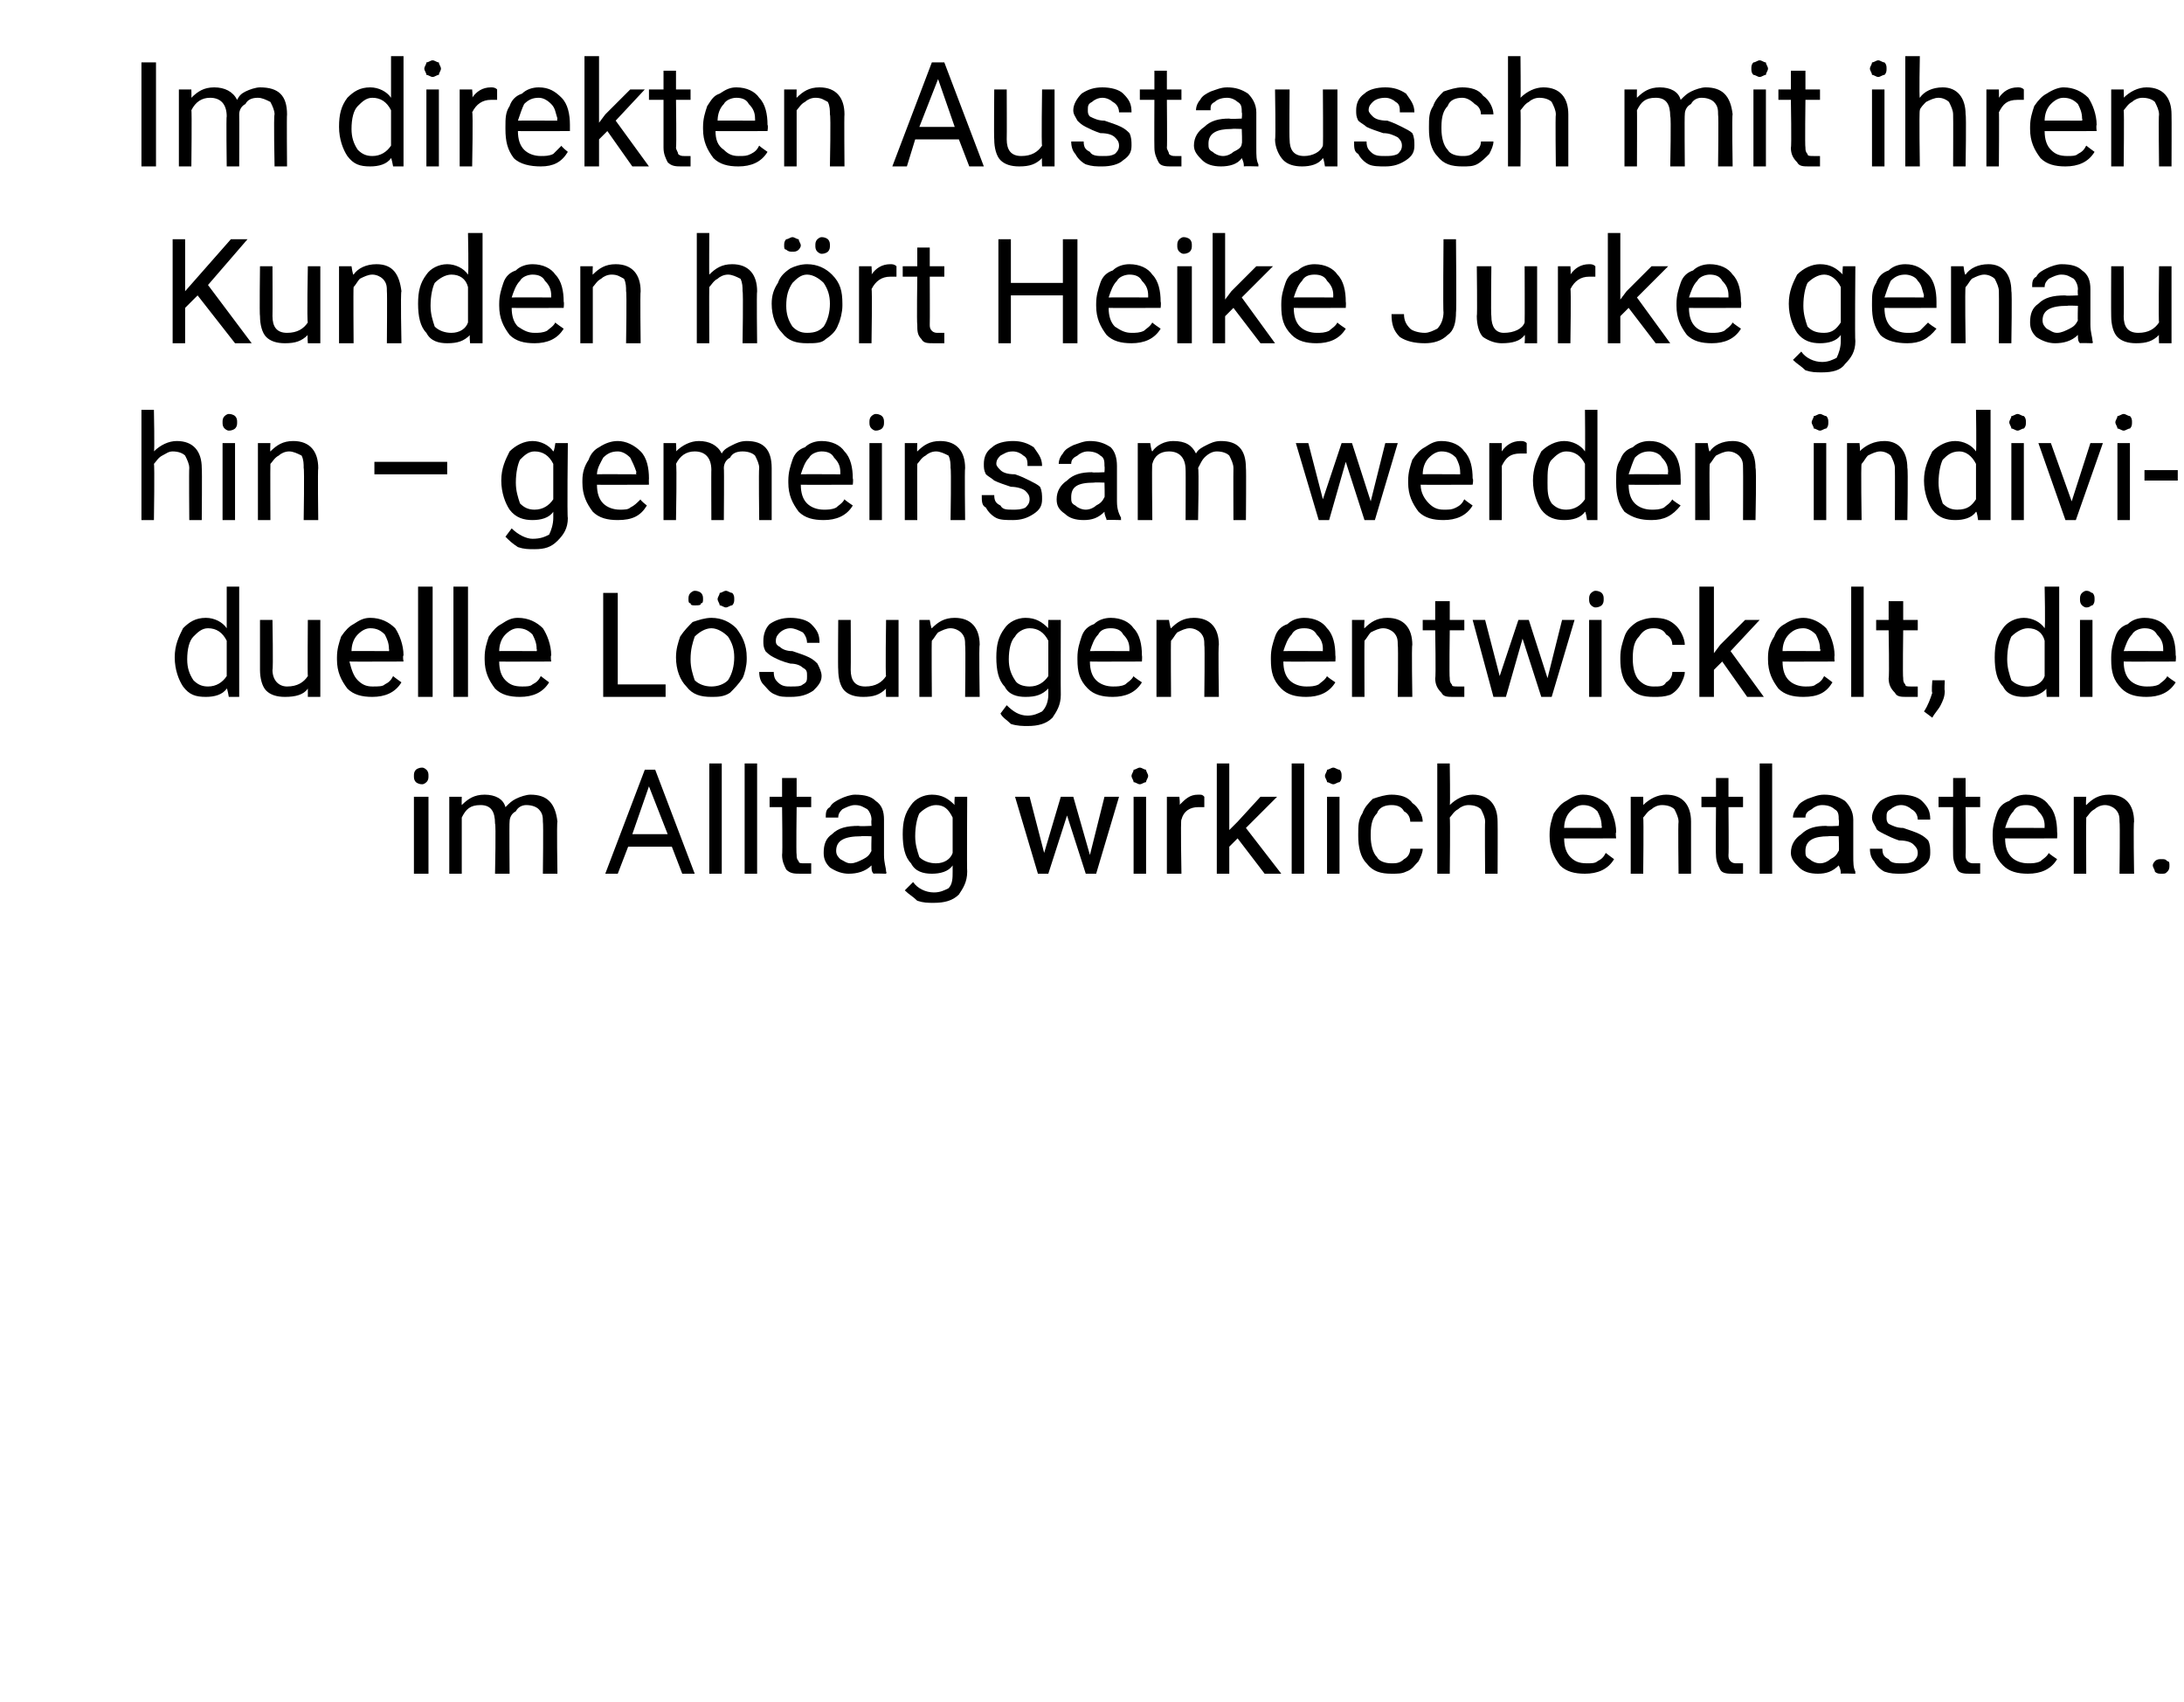
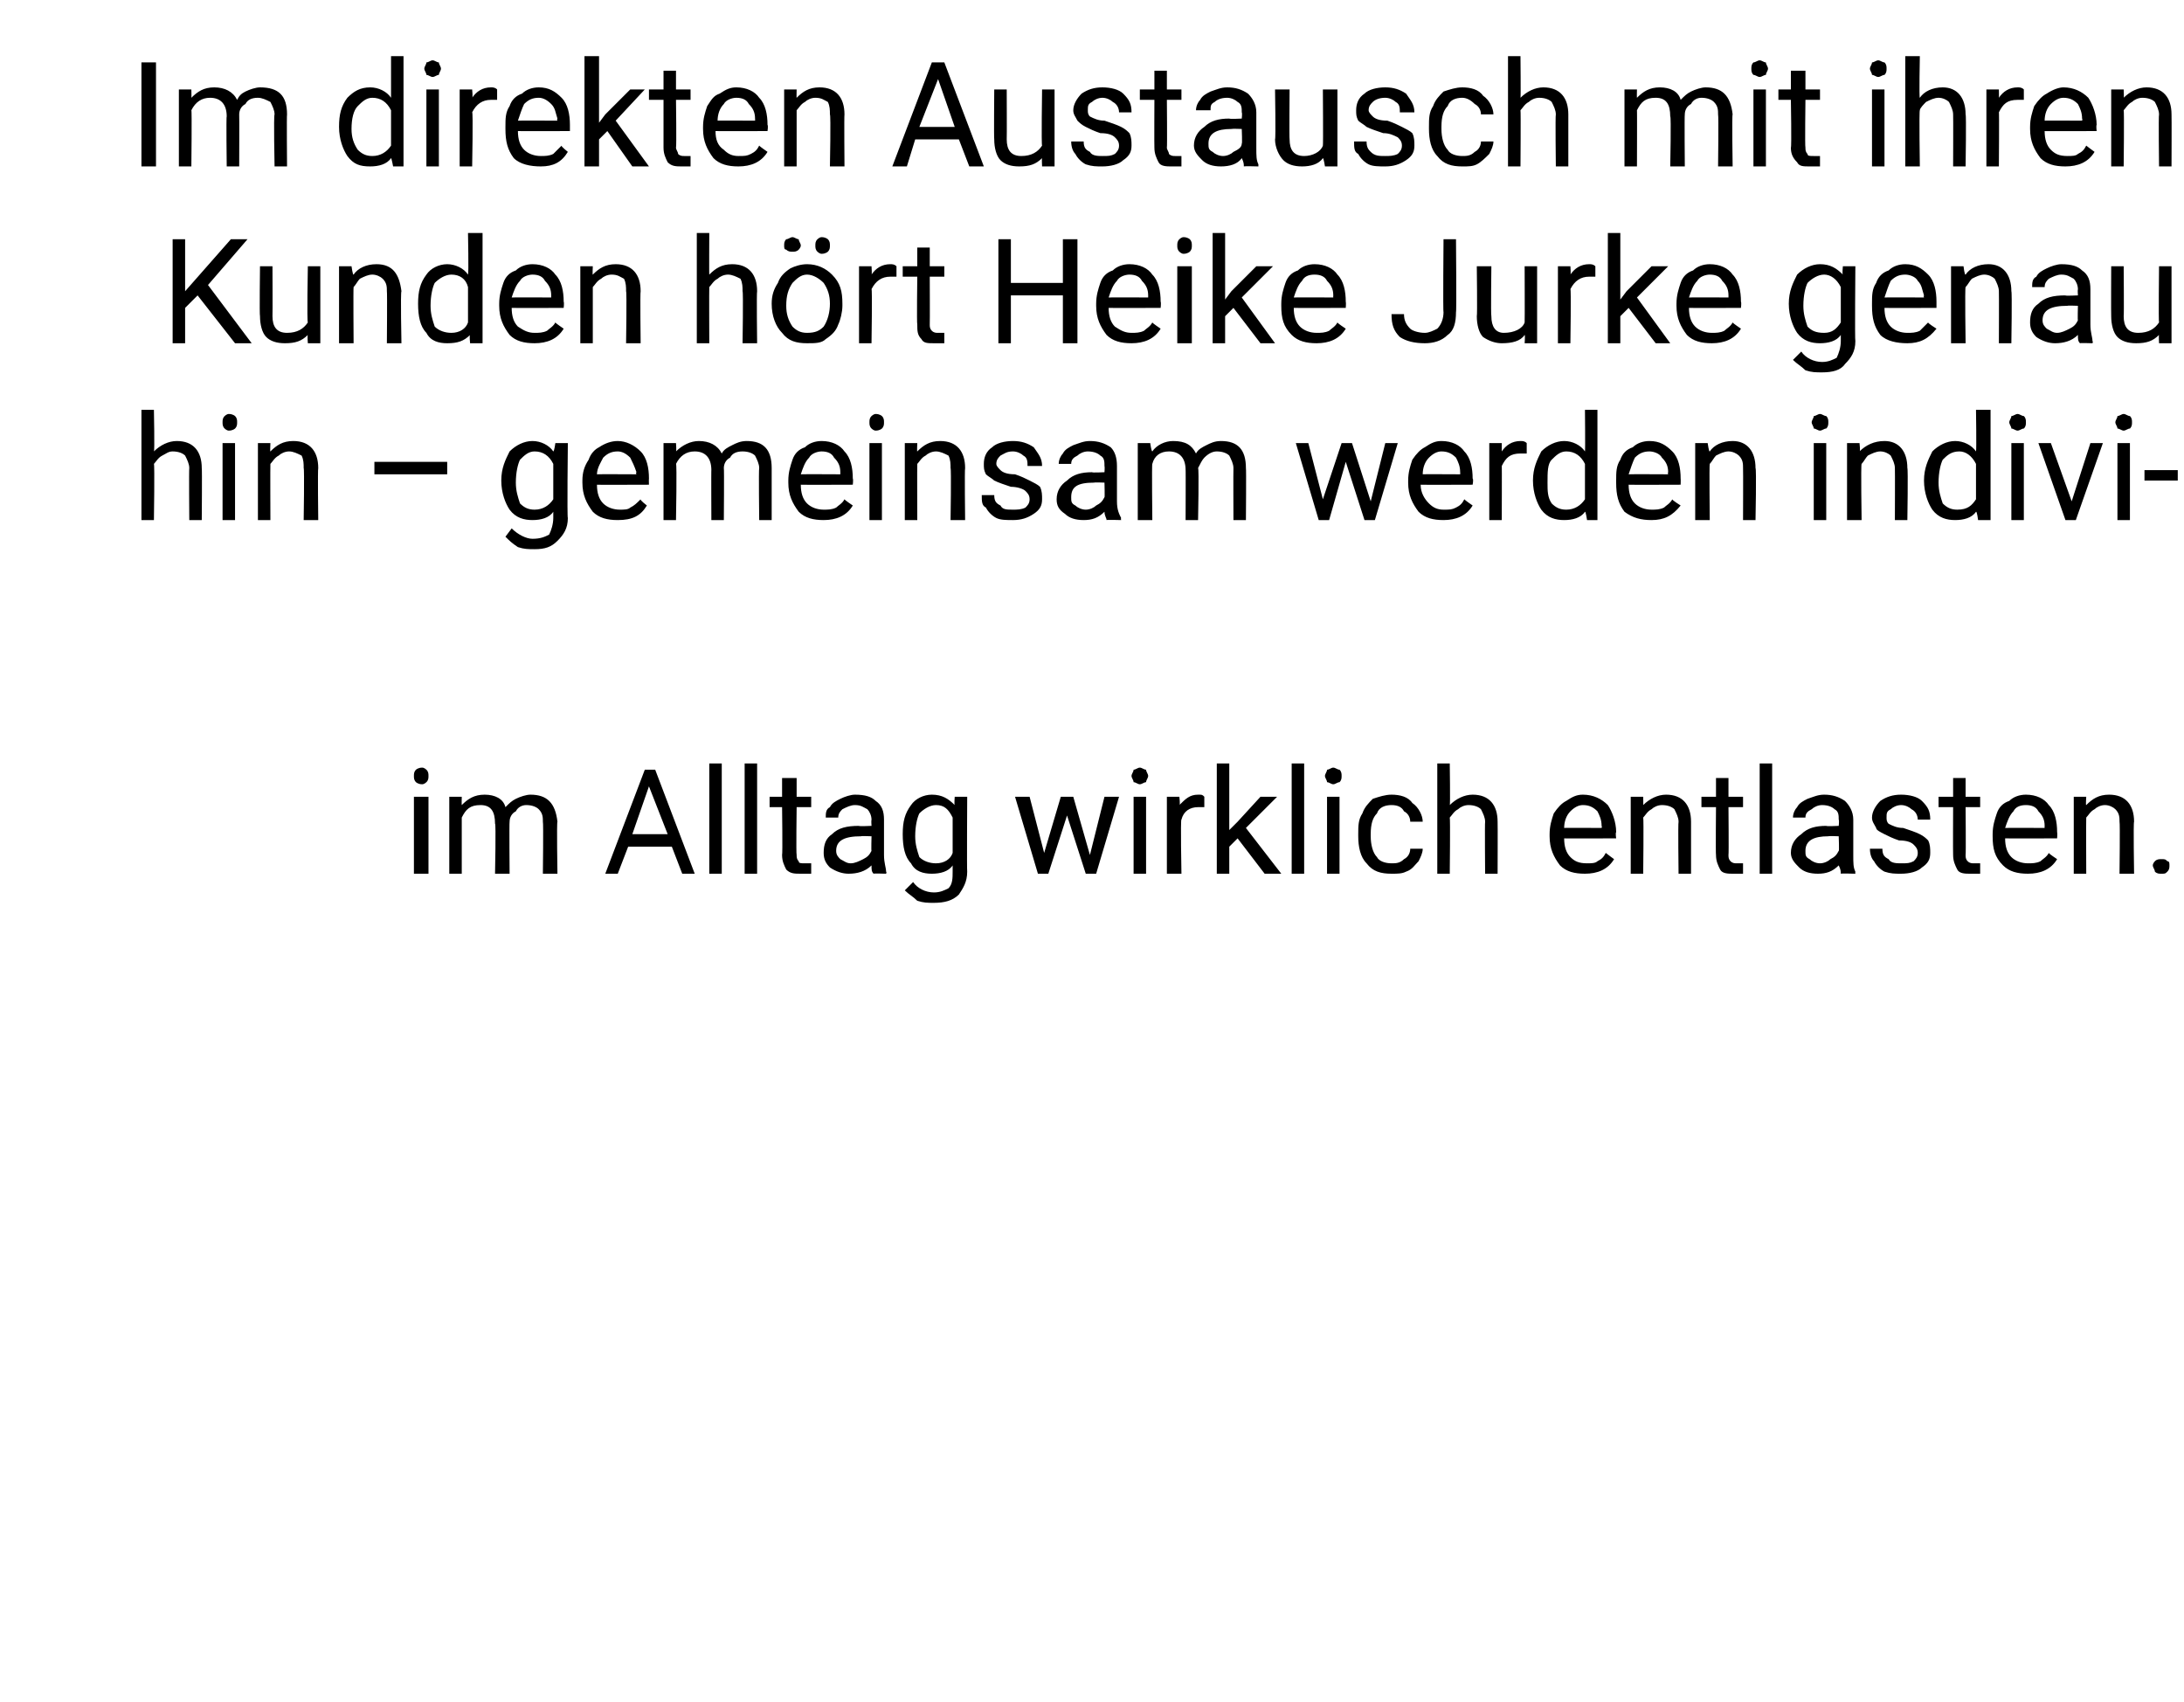
<svg xmlns="http://www.w3.org/2000/svg" version="1.1" width="105px" height="81.8px" viewBox="0 -3 105 81.8" style="top:-3px">
  <desc>Im direkten Austausch mit ihren Kunden h rt Heike Jurke genau hin – gemeinsam werden individuelle L sungen entwickelt...</desc>
  <defs />
  <g id="Polygon161928">
    <path d="M 20.6 39 L 19.9 39 L 19.9 35.3 L 20.6 35.3 L 20.6 39 Z M 19.9 34.3 C 19.9 34.2 19.9 34.1 20 34 C 20 34 20.1 33.9 20.3 33.9 C 20.4 33.9 20.5 34 20.5 34 C 20.6 34.1 20.6 34.2 20.6 34.3 C 20.6 34.4 20.6 34.5 20.5 34.6 C 20.5 34.6 20.4 34.7 20.3 34.7 C 20.1 34.7 20 34.6 20 34.6 C 19.9 34.5 19.9 34.4 19.9 34.3 Z M 22.2 35.3 C 22.2 35.3 22.19 35.69 22.2 35.7 C 22.5 35.4 22.8 35.2 23.3 35.2 C 23.8 35.2 24.2 35.4 24.3 35.8 C 24.5 35.6 24.6 35.5 24.8 35.4 C 25 35.3 25.3 35.2 25.5 35.2 C 26.3 35.2 26.7 35.6 26.8 36.5 C 26.76 36.5 26.8 39 26.8 39 L 26.1 39 C 26.1 39 26.13 36.54 26.1 36.5 C 26.1 36.3 26.1 36.1 25.9 35.9 C 25.8 35.8 25.6 35.7 25.3 35.7 C 25.1 35.7 24.9 35.8 24.8 36 C 24.6 36.1 24.5 36.3 24.5 36.5 C 24.48 36.52 24.5 39 24.5 39 L 23.8 39 C 23.8 39 23.85 36.55 23.8 36.6 C 23.8 36 23.6 35.7 23.1 35.7 C 22.6 35.7 22.4 35.9 22.2 36.3 C 22.2 36.28 22.2 39 22.2 39 L 21.6 39 L 21.6 35.3 L 22.2 35.3 Z M 32.3 37.7 L 30.2 37.7 L 29.7 39 L 29.1 39 L 31 34 L 31.5 34 L 33.4 39 L 32.8 39 L 32.3 37.7 Z M 30.4 37.1 L 32.1 37.1 L 31.2 34.8 L 30.4 37.1 Z M 34.7 39 L 34.1 39 L 34.1 33.7 L 34.7 33.7 L 34.7 39 Z M 36.4 39 L 35.8 39 L 35.8 33.7 L 36.4 33.7 L 36.4 39 Z M 38.3 34.4 L 38.3 35.3 L 39 35.3 L 39 35.8 L 38.3 35.8 C 38.3 35.8 38.27 38.06 38.3 38.1 C 38.3 38.2 38.3 38.3 38.4 38.4 C 38.4 38.5 38.5 38.5 38.7 38.5 C 38.7 38.5 38.8 38.5 39 38.5 C 39 38.5 39 39 39 39 C 38.8 39 38.6 39 38.5 39 C 38.2 39 38 39 37.8 38.8 C 37.7 38.6 37.6 38.4 37.6 38.1 C 37.63 38.06 37.6 35.8 37.6 35.8 L 37 35.8 L 37 35.3 L 37.6 35.3 L 37.6 34.4 L 38.3 34.4 Z M 42 39 C 41.9 38.9 41.9 38.8 41.9 38.6 C 41.6 38.9 41.2 39 40.8 39 C 40.5 39 40.2 38.9 39.9 38.7 C 39.7 38.5 39.6 38.3 39.6 38 C 39.6 37.6 39.7 37.3 40 37.1 C 40.3 36.8 40.7 36.7 41.3 36.7 C 41.26 36.73 41.9 36.7 41.9 36.7 C 41.9 36.7 41.88 36.44 41.9 36.4 C 41.9 36.2 41.8 36 41.7 35.9 C 41.5 35.8 41.4 35.7 41.1 35.7 C 40.9 35.7 40.7 35.8 40.5 35.9 C 40.4 36 40.3 36.1 40.3 36.3 C 40.3 36.3 39.7 36.3 39.7 36.3 C 39.7 36.1 39.7 35.9 39.9 35.8 C 40 35.6 40.2 35.5 40.4 35.4 C 40.6 35.3 40.9 35.2 41.1 35.2 C 41.6 35.2 41.9 35.3 42.1 35.5 C 42.4 35.7 42.5 36 42.5 36.4 C 42.5 36.4 42.5 38.1 42.5 38.1 C 42.5 38.5 42.6 38.7 42.6 38.9 C 42.64 38.92 42.6 39 42.6 39 C 42.6 39 41.98 38.98 42 39 Z M 40.9 38.5 C 41.1 38.5 41.3 38.4 41.5 38.3 C 41.7 38.2 41.8 38.1 41.9 37.9 C 41.88 37.94 41.9 37.2 41.9 37.2 C 41.9 37.2 41.38 37.18 41.4 37.2 C 40.6 37.2 40.2 37.4 40.2 37.9 C 40.2 38.1 40.3 38.2 40.4 38.3 C 40.6 38.4 40.7 38.5 40.9 38.5 Z M 43.4 37.1 C 43.4 36.5 43.5 36.1 43.8 35.7 C 44 35.4 44.4 35.2 44.8 35.2 C 45.3 35.2 45.6 35.4 45.9 35.7 C 45.87 35.69 45.9 35.3 45.9 35.3 L 46.5 35.3 C 46.5 35.3 46.48 38.89 46.5 38.9 C 46.5 39.4 46.3 39.7 46.1 40 C 45.8 40.3 45.4 40.4 44.9 40.4 C 44.6 40.4 44.4 40.4 44.1 40.3 C 43.9 40.1 43.7 40 43.5 39.8 C 43.5 39.8 43.9 39.4 43.9 39.4 C 44.1 39.7 44.5 39.9 44.9 39.9 C 45.2 39.9 45.4 39.8 45.6 39.7 C 45.8 39.5 45.8 39.2 45.8 38.9 C 45.8 38.9 45.8 38.6 45.8 38.6 C 45.6 38.9 45.2 39 44.8 39 C 44.4 39 44 38.9 43.8 38.5 C 43.5 38.2 43.4 37.7 43.4 37.1 Z M 44 37.2 C 44 37.6 44.1 37.9 44.2 38.2 C 44.4 38.4 44.7 38.5 45 38.5 C 45.4 38.5 45.7 38.3 45.8 38 C 45.8 38 45.8 36.3 45.8 36.3 C 45.6 35.9 45.4 35.7 45 35.7 C 44.7 35.7 44.4 35.9 44.2 36.1 C 44.1 36.3 44 36.7 44 37.2 Z M 52.4 38.1 L 53.1 35.3 L 53.8 35.3 L 52.7 39 L 52.2 39 L 51.3 36.2 L 50.4 39 L 49.9 39 L 48.8 35.3 L 49.5 35.3 L 50.2 38 L 51 35.3 L 51.6 35.3 L 52.4 38.1 Z M 55.1 39 L 54.5 39 L 54.5 35.3 L 55.1 35.3 L 55.1 39 Z M 54.4 34.3 C 54.4 34.2 54.5 34.1 54.5 34 C 54.6 34 54.7 33.9 54.8 33.9 C 54.9 33.9 55 34 55.1 34 C 55.1 34.1 55.2 34.2 55.2 34.3 C 55.2 34.4 55.1 34.5 55.1 34.6 C 55 34.6 54.9 34.7 54.8 34.7 C 54.7 34.7 54.6 34.6 54.5 34.6 C 54.5 34.5 54.4 34.4 54.4 34.3 Z M 57.9 35.8 C 57.8 35.8 57.7 35.8 57.6 35.8 C 57.2 35.8 56.9 36 56.8 36.4 C 56.75 36.35 56.8 39 56.8 39 L 56.1 39 L 56.1 35.3 L 56.7 35.3 C 56.7 35.3 56.75 35.71 56.7 35.7 C 57 35.4 57.2 35.2 57.6 35.2 C 57.8 35.2 57.8 35.2 57.9 35.3 C 57.9 35.3 57.9 35.8 57.9 35.8 Z M 59.5 37.3 L 59.1 37.7 L 59.1 39 L 58.5 39 L 58.5 33.7 L 59.1 33.7 L 59.1 36.9 L 59.5 36.5 L 60.6 35.3 L 61.4 35.3 L 59.9 36.8 L 61.6 39 L 60.8 39 L 59.5 37.3 Z M 62.7 39 L 62.1 39 L 62.1 33.7 L 62.7 33.7 L 62.7 39 Z M 64.4 39 L 63.8 39 L 63.8 35.3 L 64.4 35.3 L 64.4 39 Z M 63.7 34.3 C 63.7 34.2 63.8 34.1 63.8 34 C 63.9 34 64 33.9 64.1 33.9 C 64.2 33.9 64.3 34 64.4 34 C 64.5 34.1 64.5 34.2 64.5 34.3 C 64.5 34.4 64.5 34.5 64.4 34.6 C 64.3 34.6 64.2 34.7 64.1 34.7 C 64 34.7 63.9 34.6 63.8 34.6 C 63.8 34.5 63.7 34.4 63.7 34.3 Z M 66.9 38.5 C 67.1 38.5 67.3 38.5 67.5 38.3 C 67.7 38.2 67.8 38 67.8 37.8 C 67.8 37.8 68.4 37.8 68.4 37.8 C 68.4 38 68.3 38.2 68.2 38.4 C 68 38.6 67.9 38.8 67.6 38.9 C 67.4 39 67.2 39 66.9 39 C 66.4 39 66 38.9 65.7 38.5 C 65.4 38.2 65.3 37.7 65.3 37.2 C 65.3 37.2 65.3 37.1 65.3 37.1 C 65.3 36.7 65.3 36.4 65.5 36.1 C 65.6 35.8 65.8 35.6 66 35.4 C 66.3 35.3 66.6 35.2 66.9 35.2 C 67.3 35.2 67.7 35.3 67.9 35.6 C 68.2 35.8 68.4 36.2 68.4 36.5 C 68.4 36.5 67.8 36.5 67.8 36.5 C 67.8 36.3 67.7 36.1 67.5 36 C 67.4 35.8 67.2 35.7 66.9 35.7 C 66.6 35.7 66.3 35.8 66.2 36.1 C 66 36.3 65.9 36.6 65.9 37.1 C 65.9 37.1 65.9 37.2 65.9 37.2 C 65.9 37.6 66 38 66.2 38.2 C 66.3 38.4 66.6 38.5 66.9 38.5 Z M 69.7 35.7 C 70 35.4 70.4 35.2 70.8 35.2 C 71.6 35.2 72 35.7 72 36.5 C 72.01 36.53 72 39 72 39 L 71.4 39 C 71.4 39 71.38 36.53 71.4 36.5 C 71.4 36.3 71.3 36.1 71.2 35.9 C 71.1 35.8 70.9 35.7 70.6 35.7 C 70.4 35.7 70.2 35.8 70.1 35.9 C 69.9 36 69.8 36.2 69.7 36.3 C 69.73 36.34 69.7 39 69.7 39 L 69.1 39 L 69.1 33.7 L 69.7 33.7 C 69.7 33.7 69.73 35.73 69.7 35.7 Z M 77.6 38.3 C 77.3 38.8 76.8 39 76.2 39 C 75.7 39 75.3 38.9 75 38.6 C 74.7 38.2 74.5 37.8 74.5 37.2 C 74.5 37.2 74.5 37.1 74.5 37.1 C 74.5 36.7 74.6 36.4 74.7 36.1 C 74.9 35.8 75.1 35.6 75.3 35.5 C 75.6 35.3 75.8 35.2 76.1 35.2 C 76.6 35.2 77 35.4 77.3 35.7 C 77.5 36 77.7 36.5 77.7 37 C 77.66 37.05 77.7 37.3 77.7 37.3 C 77.7 37.3 75.16 37.31 75.2 37.3 C 75.2 37.7 75.3 38 75.5 38.2 C 75.7 38.4 75.9 38.5 76.3 38.5 C 76.5 38.5 76.7 38.5 76.8 38.4 C 77 38.3 77.1 38.2 77.2 38 C 77.23 38.03 77.6 38.3 77.6 38.3 C 77.6 38.3 77.62 38.33 77.6 38.3 Z M 76.1 35.7 C 75.9 35.7 75.7 35.8 75.5 36 C 75.3 36.2 75.2 36.5 75.2 36.8 C 75.18 36.79 77 36.8 77 36.8 C 77 36.8 77.03 36.74 77 36.7 C 77 36.4 76.9 36.2 76.8 36 C 76.6 35.8 76.4 35.7 76.1 35.7 Z M 79 35.3 C 79 35.3 79.01 35.74 79 35.7 C 79.3 35.4 79.7 35.2 80.1 35.2 C 80.9 35.2 81.3 35.7 81.3 36.5 C 81.3 36.53 81.3 39 81.3 39 L 80.7 39 C 80.7 39 80.67 36.53 80.7 36.5 C 80.7 36.3 80.6 36.1 80.5 35.9 C 80.4 35.8 80.2 35.7 79.9 35.7 C 79.7 35.7 79.5 35.8 79.4 35.9 C 79.2 36 79.1 36.2 79 36.3 C 79.03 36.34 79 39 79 39 L 78.4 39 L 78.4 35.3 L 79 35.3 Z M 83.1 34.4 L 83.1 35.3 L 83.8 35.3 L 83.8 35.8 L 83.1 35.8 C 83.1 35.8 83.12 38.06 83.1 38.1 C 83.1 38.2 83.1 38.3 83.2 38.4 C 83.3 38.5 83.4 38.5 83.5 38.5 C 83.6 38.5 83.7 38.5 83.8 38.5 C 83.8 38.5 83.8 39 83.8 39 C 83.7 39 83.5 39 83.3 39 C 83.1 39 82.8 39 82.7 38.8 C 82.6 38.6 82.5 38.4 82.5 38.1 C 82.48 38.06 82.5 35.8 82.5 35.8 L 81.8 35.8 L 81.8 35.3 L 82.5 35.3 L 82.5 34.4 L 83.1 34.4 Z M 85.2 39 L 84.6 39 L 84.6 33.7 L 85.2 33.7 L 85.2 39 Z M 88.5 39 C 88.5 38.9 88.5 38.8 88.4 38.6 C 88.1 38.9 87.8 39 87.4 39 C 87 39 86.7 38.9 86.5 38.7 C 86.3 38.5 86.1 38.3 86.1 38 C 86.1 37.6 86.3 37.3 86.6 37.1 C 86.9 36.8 87.3 36.7 87.8 36.7 C 87.81 36.73 88.4 36.7 88.4 36.7 C 88.4 36.7 88.43 36.44 88.4 36.4 C 88.4 36.2 88.4 36 88.2 35.9 C 88.1 35.8 87.9 35.7 87.6 35.7 C 87.4 35.7 87.2 35.8 87.1 35.9 C 86.9 36 86.8 36.1 86.8 36.3 C 86.8 36.3 86.2 36.3 86.2 36.3 C 86.2 36.1 86.3 35.9 86.4 35.8 C 86.5 35.6 86.7 35.5 86.9 35.4 C 87.2 35.3 87.4 35.2 87.7 35.2 C 88.1 35.2 88.4 35.3 88.7 35.5 C 88.9 35.7 89.1 36 89.1 36.4 C 89.1 36.4 89.1 38.1 89.1 38.1 C 89.1 38.5 89.1 38.7 89.2 38.9 C 89.19 38.92 89.2 39 89.2 39 C 89.2 39 88.53 38.98 88.5 39 Z M 87.5 38.5 C 87.7 38.5 87.9 38.4 88 38.3 C 88.2 38.2 88.3 38.1 88.4 37.9 C 88.43 37.94 88.4 37.2 88.4 37.2 C 88.4 37.2 87.93 37.18 87.9 37.2 C 87.2 37.2 86.8 37.4 86.8 37.9 C 86.8 38.1 86.8 38.2 87 38.3 C 87.1 38.4 87.3 38.5 87.5 38.5 Z M 92.2 38 C 92.2 37.8 92.1 37.7 92 37.6 C 91.9 37.5 91.7 37.4 91.3 37.4 C 91 37.3 90.8 37.2 90.6 37.1 C 90.4 37 90.2 36.9 90.2 36.8 C 90.1 36.6 90 36.5 90 36.3 C 90 36 90.2 35.7 90.4 35.5 C 90.7 35.3 91 35.2 91.4 35.2 C 91.8 35.2 92.2 35.3 92.4 35.5 C 92.7 35.8 92.8 36 92.8 36.4 C 92.8 36.4 92.2 36.4 92.2 36.4 C 92.2 36.2 92.1 36 91.9 35.9 C 91.8 35.8 91.6 35.7 91.4 35.7 C 91.2 35.7 91 35.8 90.9 35.9 C 90.7 36 90.7 36.1 90.7 36.3 C 90.7 36.4 90.7 36.5 90.8 36.6 C 91 36.7 91.2 36.8 91.5 36.8 C 91.8 36.9 92.1 37 92.3 37.1 C 92.5 37.2 92.6 37.3 92.7 37.4 C 92.8 37.6 92.8 37.8 92.8 38 C 92.8 38.3 92.7 38.5 92.4 38.7 C 92.2 38.9 91.8 39 91.4 39 C 91.1 39 90.9 39 90.6 38.9 C 90.4 38.8 90.2 38.6 90.1 38.4 C 90 38.3 89.9 38.1 89.9 37.8 C 89.9 37.8 90.5 37.8 90.5 37.8 C 90.5 38.1 90.6 38.2 90.8 38.3 C 90.9 38.5 91.2 38.5 91.4 38.5 C 91.7 38.5 91.8 38.5 92 38.4 C 92.1 38.3 92.2 38.2 92.2 38 Z M 94.5 34.4 L 94.5 35.3 L 95.2 35.3 L 95.2 35.8 L 94.5 35.8 C 94.5 35.8 94.52 38.06 94.5 38.1 C 94.5 38.2 94.5 38.3 94.6 38.4 C 94.7 38.5 94.8 38.5 94.9 38.5 C 95 38.5 95.1 38.5 95.2 38.5 C 95.2 38.5 95.2 39 95.2 39 C 95.1 39 94.9 39 94.7 39 C 94.5 39 94.2 39 94.1 38.8 C 94 38.6 93.9 38.4 93.9 38.1 C 93.89 38.06 93.9 35.8 93.9 35.8 L 93.2 35.8 L 93.2 35.3 L 93.9 35.3 L 93.9 34.4 L 94.5 34.4 Z M 98.9 38.3 C 98.6 38.8 98.1 39 97.5 39 C 97 39 96.6 38.9 96.3 38.6 C 95.9 38.2 95.8 37.8 95.8 37.2 C 95.8 37.2 95.8 37.1 95.8 37.1 C 95.8 36.7 95.9 36.4 96 36.1 C 96.1 35.8 96.3 35.6 96.6 35.5 C 96.8 35.3 97.1 35.2 97.4 35.2 C 97.9 35.2 98.3 35.4 98.5 35.7 C 98.8 36 98.9 36.5 98.9 37 C 98.92 37.05 98.9 37.3 98.9 37.3 C 98.9 37.3 96.42 37.31 96.4 37.3 C 96.4 37.7 96.5 38 96.7 38.2 C 96.9 38.4 97.2 38.5 97.5 38.5 C 97.7 38.5 97.9 38.5 98.1 38.4 C 98.2 38.3 98.4 38.2 98.5 38 C 98.49 38.03 98.9 38.3 98.9 38.3 C 98.9 38.3 98.88 38.33 98.9 38.3 Z M 97.4 35.7 C 97.1 35.7 96.9 35.8 96.8 36 C 96.6 36.2 96.5 36.5 96.4 36.8 C 96.44 36.79 98.3 36.8 98.3 36.8 C 98.3 36.8 98.29 36.74 98.3 36.7 C 98.3 36.4 98.2 36.2 98 36 C 97.9 35.8 97.7 35.7 97.4 35.7 Z M 100.3 35.3 C 100.3 35.3 100.27 35.74 100.3 35.7 C 100.6 35.4 100.9 35.2 101.4 35.2 C 102.2 35.2 102.6 35.7 102.6 36.5 C 102.56 36.53 102.6 39 102.6 39 L 101.9 39 C 101.9 39 101.93 36.53 101.9 36.5 C 101.9 36.3 101.9 36.1 101.7 35.9 C 101.6 35.8 101.4 35.7 101.2 35.7 C 101 35.7 100.8 35.8 100.7 35.9 C 100.5 36 100.4 36.2 100.3 36.3 C 100.29 36.34 100.3 39 100.3 39 L 99.7 39 L 99.7 35.3 L 100.3 35.3 Z M 103.5 38.6 C 103.5 38.5 103.6 38.4 103.6 38.4 C 103.7 38.3 103.8 38.3 103.9 38.3 C 104.1 38.3 104.1 38.3 104.2 38.4 C 104.3 38.4 104.3 38.5 104.3 38.6 C 104.3 38.7 104.3 38.8 104.2 38.9 C 104.1 39 104.1 39 103.9 39 C 103.8 39 103.7 39 103.6 38.9 C 103.6 38.8 103.5 38.7 103.5 38.6 Z " stroke="none" fill="#000" />
  </g>
  <g id="Polygon161927">
-     <path d="M 8.4 28.6 C 8.4 28 8.6 27.6 8.8 27.2 C 9.1 26.9 9.4 26.7 9.9 26.7 C 10.3 26.7 10.7 26.9 10.9 27.2 C 10.9 27.15 10.9 25.2 10.9 25.2 L 11.5 25.2 L 11.5 30.5 L 11 30.5 C 11 30.5 10.93 30.08 10.9 30.1 C 10.7 30.4 10.3 30.5 9.9 30.5 C 9.4 30.5 9.1 30.4 8.8 30 C 8.6 29.7 8.4 29.2 8.4 28.6 C 8.4 28.6 8.4 28.6 8.4 28.6 Z M 9 28.7 C 9 29.1 9.1 29.4 9.3 29.7 C 9.5 29.9 9.7 30 10 30 C 10.4 30 10.7 29.8 10.9 29.5 C 10.9 29.5 10.9 27.8 10.9 27.8 C 10.7 27.4 10.4 27.2 10 27.2 C 9.7 27.2 9.5 27.4 9.3 27.6 C 9.1 27.8 9 28.2 9 28.7 Z M 14.8 30.1 C 14.6 30.4 14.2 30.5 13.7 30.5 C 13.3 30.5 13 30.4 12.8 30.2 C 12.6 30 12.5 29.6 12.5 29.2 C 12.5 29.18 12.5 26.8 12.5 26.8 L 13.1 26.8 C 13.1 26.8 13.14 29.17 13.1 29.2 C 13.1 29.7 13.4 30 13.8 30 C 14.3 30 14.6 29.8 14.8 29.5 C 14.78 29.47 14.8 26.8 14.8 26.8 L 15.4 26.8 L 15.4 30.5 L 14.8 30.5 C 14.8 30.5 14.8 30.11 14.8 30.1 Z M 19.3 29.8 C 19 30.3 18.5 30.5 17.9 30.5 C 17.4 30.5 17 30.4 16.7 30.1 C 16.4 29.7 16.2 29.3 16.2 28.7 C 16.2 28.7 16.2 28.6 16.2 28.6 C 16.2 28.2 16.3 27.9 16.4 27.6 C 16.6 27.3 16.8 27.1 17 27 C 17.3 26.8 17.5 26.7 17.8 26.7 C 18.3 26.7 18.7 26.9 19 27.2 C 19.2 27.5 19.4 28 19.4 28.5 C 19.35 28.55 19.4 28.8 19.4 28.8 C 19.4 28.8 16.85 28.81 16.8 28.8 C 16.9 29.2 17 29.5 17.2 29.7 C 17.4 29.9 17.6 30 17.9 30 C 18.2 30 18.4 30 18.5 29.9 C 18.7 29.8 18.8 29.7 18.9 29.5 C 18.92 29.53 19.3 29.8 19.3 29.8 C 19.3 29.8 19.31 29.83 19.3 29.8 Z M 17.8 27.2 C 17.6 27.2 17.4 27.3 17.2 27.5 C 17 27.7 16.9 28 16.9 28.3 C 16.87 28.29 18.7 28.3 18.7 28.3 C 18.7 28.3 18.72 28.24 18.7 28.2 C 18.7 27.9 18.6 27.7 18.5 27.5 C 18.3 27.3 18.1 27.2 17.8 27.2 Z M 20.8 30.5 L 20.1 30.5 L 20.1 25.2 L 20.8 25.2 L 20.8 30.5 Z M 22.5 30.5 L 21.8 30.5 L 21.8 25.2 L 22.5 25.2 L 22.5 30.5 Z M 26.4 29.8 C 26.1 30.3 25.6 30.5 25 30.5 C 24.5 30.5 24.1 30.4 23.8 30.1 C 23.5 29.7 23.3 29.3 23.3 28.7 C 23.3 28.7 23.3 28.6 23.3 28.6 C 23.3 28.2 23.4 27.9 23.5 27.6 C 23.7 27.3 23.9 27.1 24.1 27 C 24.4 26.8 24.6 26.7 24.9 26.7 C 25.4 26.7 25.8 26.9 26.1 27.2 C 26.3 27.5 26.5 28 26.5 28.5 C 26.46 28.55 26.5 28.8 26.5 28.8 C 26.5 28.8 23.95 28.81 24 28.8 C 24 29.2 24.1 29.5 24.3 29.7 C 24.5 29.9 24.7 30 25.1 30 C 25.3 30 25.5 30 25.6 29.9 C 25.8 29.8 25.9 29.7 26 29.5 C 26.03 29.53 26.4 29.8 26.4 29.8 C 26.4 29.8 26.41 29.83 26.4 29.8 Z M 24.9 27.2 C 24.7 27.2 24.5 27.3 24.3 27.5 C 24.1 27.7 24 28 24 28.3 C 23.98 28.29 25.8 28.3 25.8 28.3 C 25.8 28.3 25.83 28.24 25.8 28.2 C 25.8 27.9 25.7 27.7 25.6 27.5 C 25.4 27.3 25.2 27.2 24.9 27.2 Z M 29.7 29.9 L 32 29.9 L 32 30.5 L 29 30.5 L 29 25.5 L 29.7 25.5 L 29.7 29.9 Z M 32.5 28.6 C 32.5 28.2 32.6 27.9 32.7 27.6 C 32.9 27.3 33.1 27.1 33.3 26.9 C 33.6 26.8 33.9 26.7 34.2 26.7 C 34.7 26.7 35.1 26.9 35.4 27.2 C 35.7 27.6 35.9 28 35.9 28.6 C 35.9 28.6 35.9 28.7 35.9 28.7 C 35.9 29 35.8 29.4 35.7 29.6 C 35.5 29.9 35.3 30.1 35.1 30.3 C 34.8 30.5 34.5 30.5 34.2 30.5 C 33.7 30.5 33.3 30.4 33 30 C 32.7 29.7 32.5 29.2 32.5 28.6 C 32.5 28.6 32.5 28.6 32.5 28.6 Z M 33.2 28.7 C 33.2 29.1 33.3 29.4 33.4 29.7 C 33.6 29.9 33.9 30 34.2 30 C 34.5 30 34.8 29.9 35 29.7 C 35.2 29.4 35.3 29 35.3 28.6 C 35.3 28.2 35.2 27.9 35 27.6 C 34.8 27.4 34.5 27.2 34.2 27.2 C 33.9 27.2 33.6 27.4 33.4 27.6 C 33.3 27.9 33.2 28.2 33.2 28.7 Z M 33.1 25.8 C 33.1 25.7 33.1 25.6 33.2 25.5 C 33.2 25.5 33.3 25.4 33.4 25.4 C 33.6 25.4 33.7 25.5 33.7 25.5 C 33.8 25.6 33.8 25.7 33.8 25.8 C 33.8 25.9 33.8 26 33.7 26 C 33.7 26.1 33.6 26.1 33.4 26.1 C 33.3 26.1 33.2 26.1 33.2 26 C 33.1 26 33.1 25.9 33.1 25.8 Z M 34.5 25.8 C 34.5 25.7 34.6 25.6 34.6 25.5 C 34.7 25.5 34.8 25.4 34.9 25.4 C 35 25.4 35.1 25.5 35.2 25.5 C 35.3 25.6 35.3 25.7 35.3 25.8 C 35.3 25.9 35.3 26 35.2 26.1 C 35.1 26.1 35 26.2 34.9 26.2 C 34.8 26.2 34.7 26.1 34.6 26.1 C 34.6 26 34.5 25.9 34.5 25.8 Z M 38.8 29.5 C 38.8 29.3 38.8 29.2 38.6 29.1 C 38.5 29 38.3 28.9 38 28.9 C 37.6 28.8 37.4 28.7 37.2 28.6 C 37 28.5 36.9 28.4 36.8 28.3 C 36.7 28.1 36.7 28 36.7 27.8 C 36.7 27.5 36.8 27.2 37 27 C 37.3 26.8 37.6 26.7 38 26.7 C 38.4 26.7 38.8 26.8 39 27 C 39.3 27.3 39.4 27.5 39.4 27.9 C 39.4 27.9 38.8 27.9 38.8 27.9 C 38.8 27.7 38.7 27.5 38.6 27.4 C 38.4 27.3 38.2 27.2 38 27.2 C 37.8 27.2 37.6 27.3 37.5 27.4 C 37.4 27.5 37.3 27.6 37.3 27.8 C 37.3 27.9 37.3 28 37.5 28.1 C 37.6 28.2 37.8 28.3 38.1 28.3 C 38.4 28.4 38.7 28.5 38.9 28.6 C 39.1 28.7 39.2 28.8 39.3 28.9 C 39.4 29.1 39.5 29.3 39.5 29.5 C 39.5 29.8 39.3 30 39.1 30.2 C 38.8 30.4 38.5 30.5 38 30.5 C 37.7 30.5 37.5 30.5 37.3 30.4 C 37 30.3 36.9 30.1 36.7 29.9 C 36.6 29.8 36.5 29.6 36.5 29.3 C 36.5 29.3 37.2 29.3 37.2 29.3 C 37.2 29.6 37.3 29.7 37.4 29.8 C 37.6 30 37.8 30 38 30 C 38.3 30 38.5 30 38.6 29.9 C 38.8 29.8 38.8 29.7 38.8 29.5 Z M 42.6 30.1 C 42.3 30.4 42 30.5 41.5 30.5 C 41.1 30.5 40.8 30.4 40.6 30.2 C 40.4 30 40.3 29.6 40.3 29.2 C 40.28 29.18 40.3 26.8 40.3 26.8 L 40.9 26.8 C 40.9 26.8 40.91 29.17 40.9 29.2 C 40.9 29.7 41.1 30 41.6 30 C 42.1 30 42.4 29.8 42.6 29.5 C 42.56 29.47 42.6 26.8 42.6 26.8 L 43.2 26.8 L 43.2 30.5 L 42.6 30.5 C 42.6 30.5 42.58 30.11 42.6 30.1 Z M 44.7 26.8 C 44.7 26.8 44.77 27.24 44.8 27.2 C 45.1 26.9 45.4 26.7 45.9 26.7 C 46.7 26.7 47.1 27.2 47.1 28 C 47.06 28.03 47.1 30.5 47.1 30.5 L 46.4 30.5 C 46.4 30.5 46.43 28.03 46.4 28 C 46.4 27.8 46.4 27.6 46.2 27.4 C 46.1 27.3 45.9 27.2 45.7 27.2 C 45.5 27.2 45.3 27.3 45.1 27.4 C 45 27.5 44.9 27.7 44.8 27.8 C 44.78 27.84 44.8 30.5 44.8 30.5 L 44.2 30.5 L 44.2 26.8 L 44.7 26.8 Z M 47.9 28.6 C 47.9 28 48 27.6 48.3 27.2 C 48.5 26.9 48.9 26.7 49.3 26.7 C 49.8 26.7 50.1 26.9 50.4 27.2 C 50.38 27.19 50.4 26.8 50.4 26.8 L 51 26.8 C 51 26.8 50.99 30.39 51 30.4 C 51 30.9 50.8 31.2 50.6 31.5 C 50.3 31.8 49.9 31.9 49.4 31.9 C 49.2 31.9 48.9 31.9 48.6 31.8 C 48.4 31.6 48.2 31.5 48.1 31.3 C 48.1 31.3 48.4 30.9 48.4 30.9 C 48.7 31.2 49 31.4 49.4 31.4 C 49.7 31.4 49.9 31.3 50.1 31.2 C 50.3 31 50.4 30.7 50.4 30.4 C 50.4 30.4 50.4 30.1 50.4 30.1 C 50.1 30.4 49.8 30.5 49.3 30.5 C 48.9 30.5 48.5 30.4 48.3 30 C 48 29.7 47.9 29.2 47.9 28.6 Z M 48.5 28.7 C 48.5 29.1 48.6 29.4 48.8 29.7 C 48.9 29.9 49.2 30 49.5 30 C 49.9 30 50.2 29.8 50.4 29.5 C 50.4 29.5 50.4 27.8 50.4 27.8 C 50.2 27.4 49.9 27.2 49.5 27.2 C 49.2 27.2 48.9 27.4 48.8 27.6 C 48.6 27.8 48.5 28.2 48.5 28.7 Z M 54.9 29.8 C 54.6 30.3 54.1 30.5 53.5 30.5 C 53 30.5 52.6 30.4 52.3 30.1 C 51.9 29.7 51.8 29.3 51.8 28.7 C 51.8 28.7 51.8 28.6 51.8 28.6 C 51.8 28.2 51.9 27.9 52 27.6 C 52.1 27.3 52.3 27.1 52.6 27 C 52.8 26.8 53.1 26.7 53.4 26.7 C 53.9 26.7 54.3 26.9 54.5 27.2 C 54.8 27.5 54.9 28 54.9 28.5 C 54.92 28.55 54.9 28.8 54.9 28.8 C 54.9 28.8 52.41 28.81 52.4 28.8 C 52.4 29.2 52.5 29.5 52.7 29.7 C 52.9 29.9 53.2 30 53.5 30 C 53.7 30 53.9 30 54.1 29.9 C 54.2 29.8 54.4 29.7 54.5 29.5 C 54.48 29.53 54.9 29.8 54.9 29.8 C 54.9 29.8 54.87 29.83 54.9 29.8 Z M 53.4 27.2 C 53.1 27.2 52.9 27.3 52.8 27.5 C 52.6 27.7 52.5 28 52.4 28.3 C 52.43 28.29 54.3 28.3 54.3 28.3 C 54.3 28.3 54.29 28.24 54.3 28.2 C 54.3 27.9 54.2 27.7 54 27.5 C 53.9 27.3 53.7 27.2 53.4 27.2 Z M 56.2 26.8 C 56.2 26.8 56.27 27.24 56.3 27.2 C 56.6 26.9 56.9 26.7 57.4 26.7 C 58.2 26.7 58.6 27.2 58.6 28 C 58.56 28.03 58.6 30.5 58.6 30.5 L 57.9 30.5 C 57.9 30.5 57.93 28.03 57.9 28 C 57.9 27.8 57.9 27.6 57.7 27.4 C 57.6 27.3 57.4 27.2 57.2 27.2 C 57 27.2 56.8 27.3 56.6 27.4 C 56.5 27.5 56.4 27.7 56.3 27.8 C 56.28 27.84 56.3 30.5 56.3 30.5 L 55.6 30.5 L 55.6 26.8 L 56.2 26.8 Z M 64.2 29.8 C 63.9 30.3 63.4 30.5 62.8 30.5 C 62.3 30.5 61.9 30.4 61.6 30.1 C 61.2 29.7 61.1 29.3 61.1 28.7 C 61.1 28.7 61.1 28.6 61.1 28.6 C 61.1 28.2 61.2 27.9 61.3 27.6 C 61.4 27.3 61.6 27.1 61.9 27 C 62.1 26.8 62.4 26.7 62.7 26.7 C 63.2 26.7 63.6 26.9 63.8 27.2 C 64.1 27.5 64.2 28 64.2 28.5 C 64.22 28.55 64.2 28.8 64.2 28.8 C 64.2 28.8 61.72 28.81 61.7 28.8 C 61.7 29.2 61.8 29.5 62 29.7 C 62.2 29.9 62.5 30 62.8 30 C 63 30 63.2 30 63.4 29.9 C 63.5 29.8 63.7 29.7 63.8 29.5 C 63.79 29.53 64.2 29.8 64.2 29.8 C 64.2 29.8 64.17 29.83 64.2 29.8 Z M 62.7 27.2 C 62.4 27.2 62.2 27.3 62.1 27.5 C 61.9 27.7 61.8 28 61.7 28.3 C 61.74 28.29 63.6 28.3 63.6 28.3 C 63.6 28.3 63.59 28.24 63.6 28.2 C 63.6 27.9 63.5 27.7 63.3 27.5 C 63.2 27.3 63 27.2 62.7 27.2 Z M 65.6 26.8 C 65.6 26.8 65.57 27.24 65.6 27.2 C 65.9 26.9 66.2 26.7 66.7 26.7 C 67.5 26.7 67.9 27.2 67.9 28 C 67.86 28.03 67.9 30.5 67.9 30.5 L 67.2 30.5 C 67.2 30.5 67.23 28.03 67.2 28 C 67.2 27.8 67.2 27.6 67 27.4 C 66.9 27.3 66.7 27.2 66.5 27.2 C 66.3 27.2 66.1 27.3 65.9 27.4 C 65.8 27.5 65.7 27.7 65.6 27.8 C 65.59 27.84 65.6 30.5 65.6 30.5 L 65 30.5 L 65 26.8 L 65.6 26.8 Z M 69.7 25.9 L 69.7 26.8 L 70.4 26.8 L 70.4 27.3 L 69.7 27.3 C 69.7 27.3 69.67 29.56 69.7 29.6 C 69.7 29.7 69.7 29.8 69.8 29.9 C 69.8 30 69.9 30 70.1 30 C 70.2 30 70.3 30 70.4 30 C 70.4 30 70.4 30.5 70.4 30.5 C 70.2 30.5 70.1 30.5 69.9 30.5 C 69.6 30.5 69.4 30.5 69.3 30.3 C 69.1 30.1 69 29.9 69 29.6 C 69.04 29.56 69 27.3 69 27.3 L 68.4 27.3 L 68.4 26.8 L 69 26.8 L 69 25.9 L 69.7 25.9 Z M 74.4 29.6 L 75.1 26.8 L 75.7 26.8 L 74.6 30.5 L 74.1 30.5 L 73.2 27.7 L 72.4 30.5 L 71.8 30.5 L 70.8 26.8 L 71.4 26.8 L 72.1 29.5 L 73 26.8 L 73.5 26.8 L 74.4 29.6 Z M 77 30.5 L 76.4 30.5 L 76.4 26.8 L 77 26.8 L 77 30.5 Z M 76.4 25.8 C 76.4 25.7 76.4 25.6 76.5 25.5 C 76.5 25.5 76.6 25.4 76.7 25.4 C 76.9 25.4 77 25.5 77 25.5 C 77.1 25.6 77.1 25.7 77.1 25.8 C 77.1 25.9 77.1 26 77 26.1 C 77 26.1 76.9 26.2 76.7 26.2 C 76.6 26.2 76.5 26.1 76.5 26.1 C 76.4 26 76.4 25.9 76.4 25.8 Z M 79.5 30 C 79.8 30 80 30 80.1 29.8 C 80.3 29.7 80.4 29.5 80.4 29.3 C 80.4 29.3 81 29.3 81 29.3 C 81 29.5 80.9 29.7 80.8 29.9 C 80.7 30.1 80.5 30.3 80.3 30.4 C 80 30.5 79.8 30.5 79.5 30.5 C 79 30.5 78.6 30.4 78.3 30 C 78 29.7 77.9 29.2 77.9 28.7 C 77.9 28.7 77.9 28.6 77.9 28.6 C 77.9 28.2 78 27.9 78.1 27.6 C 78.2 27.3 78.4 27.1 78.7 26.9 C 78.9 26.8 79.2 26.7 79.5 26.7 C 80 26.7 80.3 26.8 80.6 27.1 C 80.8 27.3 81 27.7 81 28 C 81 28 80.4 28 80.4 28 C 80.4 27.8 80.3 27.6 80.1 27.5 C 80 27.3 79.8 27.2 79.5 27.2 C 79.2 27.2 79 27.3 78.8 27.6 C 78.6 27.8 78.5 28.1 78.5 28.6 C 78.5 28.6 78.5 28.7 78.5 28.7 C 78.5 29.1 78.6 29.5 78.8 29.7 C 79 29.9 79.2 30 79.5 30 Z M 82.8 28.8 L 82.4 29.2 L 82.4 30.5 L 81.7 30.5 L 81.7 25.2 L 82.4 25.2 L 82.4 28.4 L 82.7 28 L 83.9 26.8 L 84.6 26.8 L 83.2 28.3 L 84.8 30.5 L 84 30.5 L 82.8 28.8 Z M 88.1 29.8 C 87.8 30.3 87.4 30.5 86.7 30.5 C 86.2 30.5 85.8 30.4 85.5 30.1 C 85.2 29.7 85 29.3 85 28.7 C 85 28.7 85 28.6 85 28.6 C 85 28.2 85.1 27.9 85.3 27.6 C 85.4 27.3 85.6 27.1 85.8 27 C 86.1 26.8 86.4 26.7 86.7 26.7 C 87.1 26.7 87.5 26.9 87.8 27.2 C 88 27.5 88.2 28 88.2 28.5 C 88.18 28.55 88.2 28.8 88.2 28.8 C 88.2 28.8 85.68 28.81 85.7 28.8 C 85.7 29.2 85.8 29.5 86 29.7 C 86.2 29.9 86.5 30 86.8 30 C 87 30 87.2 30 87.3 29.9 C 87.5 29.8 87.6 29.7 87.7 29.5 C 87.75 29.53 88.1 29.8 88.1 29.8 C 88.1 29.8 88.13 29.83 88.1 29.8 Z M 86.7 27.2 C 86.4 27.2 86.2 27.3 86 27.5 C 85.8 27.7 85.7 28 85.7 28.3 C 85.7 28.29 87.5 28.3 87.5 28.3 C 87.5 28.3 87.55 28.24 87.5 28.2 C 87.5 27.9 87.4 27.7 87.3 27.5 C 87.1 27.3 86.9 27.2 86.7 27.2 Z M 89.6 30.5 L 89 30.5 L 89 25.2 L 89.6 25.2 L 89.6 30.5 Z M 91.5 25.9 L 91.5 26.8 L 92.2 26.8 L 92.2 27.3 L 91.5 27.3 C 91.5 27.3 91.47 29.56 91.5 29.6 C 91.5 29.7 91.5 29.8 91.6 29.9 C 91.6 30 91.7 30 91.9 30 C 91.9 30 92 30 92.2 30 C 92.2 30 92.2 30.5 92.2 30.5 C 92 30.5 91.8 30.5 91.7 30.5 C 91.4 30.5 91.2 30.5 91.1 30.3 C 90.9 30.1 90.8 29.9 90.8 29.6 C 90.84 29.56 90.8 27.3 90.8 27.3 L 90.2 27.3 L 90.2 26.8 L 90.8 26.8 L 90.8 25.9 L 91.5 25.9 Z M 92.9 31.5 C 92.9 31.5 92.5 31.2 92.5 31.2 C 92.7 30.9 92.8 30.6 92.9 30.3 C 92.85 30.3 92.9 29.7 92.9 29.7 L 93.5 29.7 C 93.5 29.7 93.47 30.22 93.5 30.2 C 93.5 30.5 93.4 30.7 93.3 30.9 C 93.2 31.1 93 31.3 92.9 31.5 Z M 95.9 28.6 C 95.9 28 96 27.6 96.3 27.2 C 96.5 26.9 96.9 26.7 97.3 26.7 C 97.7 26.7 98.1 26.9 98.3 27.2 C 98.34 27.15 98.3 25.2 98.3 25.2 L 99 25.2 L 99 30.5 L 98.4 30.5 C 98.4 30.5 98.36 30.08 98.4 30.1 C 98.1 30.4 97.8 30.5 97.3 30.5 C 96.9 30.5 96.5 30.4 96.3 30 C 96 29.7 95.9 29.2 95.9 28.6 C 95.9 28.6 95.9 28.6 95.9 28.6 Z M 96.5 28.7 C 96.5 29.1 96.6 29.4 96.7 29.7 C 96.9 29.9 97.2 30 97.5 30 C 97.9 30 98.2 29.8 98.3 29.5 C 98.3 29.5 98.3 27.8 98.3 27.8 C 98.2 27.4 97.9 27.2 97.5 27.2 C 97.2 27.2 96.9 27.4 96.7 27.6 C 96.6 27.8 96.5 28.2 96.5 28.7 Z M 100.6 30.5 L 100 30.5 L 100 26.8 L 100.6 26.8 L 100.6 30.5 Z M 100 25.8 C 100 25.7 100 25.6 100.1 25.5 C 100.1 25.5 100.2 25.4 100.3 25.4 C 100.5 25.4 100.5 25.5 100.6 25.5 C 100.7 25.6 100.7 25.7 100.7 25.8 C 100.7 25.9 100.7 26 100.6 26.1 C 100.5 26.1 100.5 26.2 100.3 26.2 C 100.2 26.2 100.1 26.1 100.1 26.1 C 100 26 100 25.9 100 25.8 Z M 104.6 29.8 C 104.3 30.3 103.8 30.5 103.2 30.5 C 102.7 30.5 102.3 30.4 102 30.1 C 101.6 29.7 101.5 29.3 101.5 28.7 C 101.5 28.7 101.5 28.6 101.5 28.6 C 101.5 28.2 101.6 27.9 101.7 27.6 C 101.8 27.3 102 27.1 102.3 27 C 102.5 26.8 102.8 26.7 103.1 26.7 C 103.6 26.7 104 26.9 104.2 27.2 C 104.5 27.5 104.6 28 104.6 28.5 C 104.63 28.55 104.6 28.8 104.6 28.8 C 104.6 28.8 102.12 28.81 102.1 28.8 C 102.1 29.2 102.2 29.5 102.4 29.7 C 102.6 29.9 102.9 30 103.2 30 C 103.4 30 103.6 30 103.8 29.9 C 103.9 29.8 104.1 29.7 104.2 29.5 C 104.19 29.53 104.6 29.8 104.6 29.8 C 104.6 29.8 104.58 29.83 104.6 29.8 Z M 103.1 27.2 C 102.9 27.2 102.6 27.3 102.5 27.5 C 102.3 27.7 102.2 28 102.1 28.3 C 102.14 28.29 104 28.3 104 28.3 C 104 28.3 104 28.24 104 28.2 C 104 27.9 103.9 27.7 103.7 27.5 C 103.6 27.3 103.4 27.2 103.1 27.2 Z " stroke="none" fill="#000" />
-   </g>
+     </g>
  <g id="Polygon161926">
    <path d="M 7.4 18.7 C 7.7 18.4 8.1 18.2 8.5 18.2 C 9.3 18.2 9.7 18.7 9.7 19.5 C 9.72 19.53 9.7 22 9.7 22 L 9.1 22 C 9.1 22 9.08 19.53 9.1 19.5 C 9.1 19.3 9 19.1 8.9 18.9 C 8.8 18.8 8.6 18.7 8.3 18.7 C 8.1 18.7 8 18.8 7.8 18.9 C 7.6 19 7.5 19.2 7.4 19.3 C 7.44 19.34 7.4 22 7.4 22 L 6.8 22 L 6.8 16.7 L 7.4 16.7 C 7.4 16.7 7.44 18.73 7.4 18.7 Z M 11.3 22 L 10.7 22 L 10.7 18.3 L 11.3 18.3 L 11.3 22 Z M 10.7 17.3 C 10.7 17.2 10.7 17.1 10.8 17 C 10.8 17 10.9 16.9 11 16.9 C 11.2 16.9 11.3 17 11.3 17 C 11.4 17.1 11.4 17.2 11.4 17.3 C 11.4 17.4 11.4 17.5 11.3 17.6 C 11.3 17.6 11.2 17.7 11 17.7 C 10.9 17.7 10.8 17.6 10.8 17.6 C 10.7 17.5 10.7 17.4 10.7 17.3 Z M 13 18.3 C 13 18.3 12.98 18.74 13 18.7 C 13.3 18.4 13.6 18.2 14.1 18.2 C 14.9 18.2 15.3 18.7 15.3 19.5 C 15.27 19.53 15.3 22 15.3 22 L 14.6 22 C 14.6 22 14.64 19.53 14.6 19.5 C 14.6 19.3 14.6 19.1 14.5 18.9 C 14.3 18.8 14.1 18.7 13.9 18.7 C 13.7 18.7 13.5 18.8 13.4 18.9 C 13.2 19 13.1 19.2 13 19.3 C 12.99 19.34 13 22 13 22 L 12.4 22 L 12.4 18.3 L 13 18.3 Z M 21.5 19.8 L 18 19.8 L 18 19.2 L 21.5 19.2 L 21.5 19.8 Z M 24.1 20.1 C 24.1 19.5 24.3 19.1 24.5 18.7 C 24.8 18.4 25.2 18.2 25.6 18.2 C 26 18.2 26.4 18.4 26.6 18.7 C 26.65 18.69 26.7 18.3 26.7 18.3 L 27.3 18.3 C 27.3 18.3 27.26 21.89 27.3 21.9 C 27.3 22.4 27.1 22.7 26.8 23 C 26.5 23.3 26.2 23.4 25.7 23.4 C 25.4 23.4 25.2 23.4 24.9 23.3 C 24.6 23.1 24.5 23 24.3 22.8 C 24.3 22.8 24.6 22.4 24.6 22.4 C 24.9 22.7 25.3 22.9 25.6 22.9 C 26 22.9 26.2 22.8 26.4 22.7 C 26.5 22.5 26.6 22.2 26.6 21.9 C 26.6 21.9 26.6 21.6 26.6 21.6 C 26.4 21.9 26 22 25.6 22 C 25.2 22 24.8 21.9 24.5 21.5 C 24.3 21.2 24.1 20.7 24.1 20.1 Z M 24.8 20.2 C 24.8 20.6 24.9 20.9 25 21.2 C 25.2 21.4 25.4 21.5 25.7 21.5 C 26.1 21.5 26.4 21.3 26.6 21 C 26.6 21 26.6 19.3 26.6 19.3 C 26.4 18.9 26.1 18.7 25.7 18.7 C 25.4 18.7 25.2 18.9 25 19.1 C 24.9 19.3 24.8 19.7 24.8 20.2 Z M 31.1 21.3 C 30.8 21.8 30.4 22 29.7 22 C 29.2 22 28.8 21.9 28.5 21.6 C 28.2 21.2 28 20.8 28 20.2 C 28 20.2 28 20.1 28 20.1 C 28 19.7 28.1 19.4 28.3 19.1 C 28.4 18.8 28.6 18.6 28.8 18.5 C 29.1 18.3 29.4 18.2 29.7 18.2 C 30.1 18.2 30.5 18.4 30.8 18.7 C 31.1 19 31.2 19.5 31.2 20 C 31.19 20.05 31.2 20.3 31.2 20.3 C 31.2 20.3 28.68 20.31 28.7 20.3 C 28.7 20.7 28.8 21 29 21.2 C 29.2 21.4 29.5 21.5 29.8 21.5 C 30 21.5 30.2 21.5 30.3 21.4 C 30.5 21.3 30.6 21.2 30.8 21 C 30.75 21.03 31.1 21.3 31.1 21.3 C 31.1 21.3 31.14 21.33 31.1 21.3 Z M 29.7 18.7 C 29.4 18.7 29.2 18.8 29 19 C 28.9 19.2 28.7 19.5 28.7 19.8 C 28.7 19.79 30.6 19.8 30.6 19.8 C 30.6 19.8 30.55 19.74 30.6 19.7 C 30.5 19.4 30.4 19.2 30.3 19 C 30.1 18.8 29.9 18.7 29.7 18.7 Z M 32.5 18.3 C 32.5 18.3 32.53 18.69 32.5 18.7 C 32.8 18.4 33.2 18.2 33.6 18.2 C 34.1 18.2 34.5 18.4 34.7 18.8 C 34.8 18.6 35 18.5 35.2 18.4 C 35.4 18.3 35.6 18.2 35.9 18.2 C 36.7 18.2 37.1 18.6 37.1 19.5 C 37.1 19.5 37.1 22 37.1 22 L 36.5 22 C 36.5 22 36.47 19.54 36.5 19.5 C 36.5 19.3 36.4 19.1 36.3 18.9 C 36.2 18.8 36 18.7 35.7 18.7 C 35.4 18.7 35.2 18.8 35.1 19 C 34.9 19.1 34.8 19.3 34.8 19.5 C 34.82 19.52 34.8 22 34.8 22 L 34.2 22 C 34.2 22 34.19 19.55 34.2 19.6 C 34.2 19 33.9 18.7 33.4 18.7 C 33 18.7 32.7 18.9 32.5 19.3 C 32.55 19.28 32.5 22 32.5 22 L 31.9 22 L 31.9 18.3 L 32.5 18.3 Z M 41 21.3 C 40.7 21.8 40.2 22 39.6 22 C 39.1 22 38.7 21.9 38.4 21.6 C 38.1 21.2 37.9 20.8 37.9 20.2 C 37.9 20.2 37.9 20.1 37.9 20.1 C 37.9 19.7 38 19.4 38.1 19.1 C 38.2 18.8 38.4 18.6 38.7 18.5 C 38.9 18.3 39.2 18.2 39.5 18.2 C 40 18.2 40.4 18.4 40.6 18.7 C 40.9 19 41 19.5 41 20 C 41.03 20.05 41 20.3 41 20.3 C 41 20.3 38.53 20.31 38.5 20.3 C 38.5 20.7 38.6 21 38.8 21.2 C 39 21.4 39.3 21.5 39.6 21.5 C 39.8 21.5 40 21.5 40.2 21.4 C 40.3 21.3 40.5 21.2 40.6 21 C 40.6 21.03 41 21.3 41 21.3 C 41 21.3 40.98 21.33 41 21.3 Z M 39.5 18.7 C 39.3 18.7 39 18.8 38.9 19 C 38.7 19.2 38.6 19.5 38.5 19.8 C 38.55 19.79 40.4 19.8 40.4 19.8 C 40.4 19.8 40.4 19.74 40.4 19.7 C 40.4 19.4 40.3 19.2 40.1 19 C 40 18.8 39.8 18.7 39.5 18.7 Z M 42.4 22 L 41.8 22 L 41.8 18.3 L 42.4 18.3 L 42.4 22 Z M 41.8 17.3 C 41.8 17.2 41.8 17.1 41.9 17 C 41.9 17 42 16.9 42.1 16.9 C 42.3 16.9 42.4 17 42.4 17 C 42.5 17.1 42.5 17.2 42.5 17.3 C 42.5 17.4 42.5 17.5 42.4 17.6 C 42.4 17.6 42.3 17.7 42.1 17.7 C 42 17.7 41.9 17.6 41.9 17.6 C 41.8 17.5 41.8 17.4 41.8 17.3 Z M 44.1 18.3 C 44.1 18.3 44.08 18.74 44.1 18.7 C 44.4 18.4 44.7 18.2 45.2 18.2 C 46 18.2 46.4 18.7 46.4 19.5 C 46.37 19.53 46.4 22 46.4 22 L 45.7 22 C 45.7 22 45.74 19.53 45.7 19.5 C 45.7 19.3 45.7 19.1 45.6 18.9 C 45.4 18.8 45.2 18.7 45 18.7 C 44.8 18.7 44.6 18.8 44.5 18.9 C 44.3 19 44.2 19.2 44.1 19.3 C 44.09 19.34 44.1 22 44.1 22 L 43.5 22 L 43.5 18.3 L 44.1 18.3 Z M 49.5 21 C 49.5 20.8 49.4 20.7 49.3 20.6 C 49.2 20.5 48.9 20.4 48.6 20.4 C 48.3 20.3 48 20.2 47.8 20.1 C 47.7 20 47.5 19.9 47.4 19.8 C 47.3 19.6 47.3 19.5 47.3 19.3 C 47.3 19 47.4 18.7 47.7 18.5 C 47.9 18.3 48.3 18.2 48.7 18.2 C 49.1 18.2 49.4 18.3 49.7 18.5 C 49.9 18.8 50.1 19 50.1 19.4 C 50.1 19.4 49.4 19.4 49.4 19.4 C 49.4 19.2 49.4 19 49.2 18.9 C 49.1 18.8 48.9 18.7 48.7 18.7 C 48.4 18.7 48.3 18.8 48.1 18.9 C 48 19 47.9 19.1 47.9 19.3 C 47.9 19.4 48 19.5 48.1 19.6 C 48.2 19.7 48.4 19.8 48.8 19.8 C 49.1 19.9 49.3 20 49.5 20.1 C 49.7 20.2 49.9 20.3 50 20.4 C 50.1 20.6 50.1 20.8 50.1 21 C 50.1 21.3 50 21.5 49.7 21.7 C 49.4 21.9 49.1 22 48.7 22 C 48.4 22 48.1 22 47.9 21.9 C 47.7 21.8 47.5 21.6 47.4 21.4 C 47.2 21.3 47.2 21.1 47.2 20.8 C 47.2 20.8 47.8 20.8 47.8 20.8 C 47.8 21.1 47.9 21.2 48.1 21.3 C 48.2 21.5 48.4 21.5 48.7 21.5 C 48.9 21.5 49.1 21.5 49.3 21.4 C 49.4 21.3 49.5 21.2 49.5 21 Z M 53.2 22 C 53.2 21.9 53.1 21.8 53.1 21.6 C 52.8 21.9 52.5 22 52.1 22 C 51.7 22 51.4 21.9 51.2 21.7 C 50.9 21.5 50.8 21.3 50.8 21 C 50.8 20.6 51 20.3 51.3 20.1 C 51.6 19.8 52 19.7 52.5 19.7 C 52.5 19.73 53.1 19.7 53.1 19.7 C 53.1 19.7 53.12 19.44 53.1 19.4 C 53.1 19.2 53.1 19 52.9 18.9 C 52.8 18.8 52.6 18.7 52.3 18.7 C 52.1 18.7 51.9 18.8 51.8 18.9 C 51.6 19 51.5 19.1 51.5 19.3 C 51.5 19.3 50.9 19.3 50.9 19.3 C 50.9 19.1 51 18.9 51.1 18.8 C 51.2 18.6 51.4 18.5 51.6 18.4 C 51.9 18.3 52.1 18.2 52.4 18.2 C 52.8 18.2 53.1 18.3 53.4 18.5 C 53.6 18.7 53.7 19 53.7 19.4 C 53.7 19.4 53.7 21.1 53.7 21.1 C 53.7 21.5 53.8 21.7 53.9 21.9 C 53.88 21.92 53.9 22 53.9 22 C 53.9 22 53.22 21.98 53.2 22 Z M 52.2 21.5 C 52.4 21.5 52.6 21.4 52.7 21.3 C 52.9 21.2 53 21.1 53.1 20.9 C 53.12 20.94 53.1 20.2 53.1 20.2 C 53.1 20.2 52.62 20.18 52.6 20.2 C 51.8 20.2 51.5 20.4 51.5 20.9 C 51.5 21.1 51.5 21.2 51.7 21.3 C 51.8 21.4 52 21.5 52.2 21.5 Z M 55.3 18.3 C 55.3 18.3 55.35 18.69 55.4 18.7 C 55.6 18.4 56 18.2 56.4 18.2 C 57 18.2 57.3 18.4 57.5 18.8 C 57.6 18.6 57.8 18.5 58 18.4 C 58.2 18.3 58.4 18.2 58.7 18.2 C 59.5 18.2 59.9 18.6 59.9 19.5 C 59.92 19.5 59.9 22 59.9 22 L 59.3 22 C 59.3 22 59.29 19.54 59.3 19.5 C 59.3 19.3 59.2 19.1 59.1 18.9 C 59 18.8 58.8 18.7 58.5 18.7 C 58.3 18.7 58.1 18.8 57.9 19 C 57.8 19.1 57.7 19.3 57.6 19.5 C 57.65 19.52 57.6 22 57.6 22 L 57 22 C 57 22 57.01 19.55 57 19.6 C 57 19 56.7 18.7 56.2 18.7 C 55.8 18.7 55.5 18.9 55.4 19.3 C 55.37 19.28 55.4 22 55.4 22 L 54.7 22 L 54.7 18.3 L 55.3 18.3 Z M 65.9 21.1 L 66.6 18.3 L 67.2 18.3 L 66.1 22 L 65.6 22 L 64.7 19.2 L 63.9 22 L 63.4 22 L 62.3 18.3 L 62.9 18.3 L 63.6 21 L 64.5 18.3 L 65 18.3 L 65.9 21.1 Z M 70.8 21.3 C 70.5 21.8 70 22 69.4 22 C 68.9 22 68.5 21.9 68.2 21.6 C 67.9 21.2 67.7 20.8 67.7 20.2 C 67.7 20.2 67.7 20.1 67.7 20.1 C 67.7 19.7 67.8 19.4 67.9 19.1 C 68.1 18.8 68.3 18.6 68.5 18.5 C 68.8 18.3 69 18.2 69.3 18.2 C 69.8 18.2 70.2 18.4 70.4 18.7 C 70.7 19 70.8 19.5 70.8 20 C 70.85 20.05 70.8 20.3 70.8 20.3 C 70.8 20.3 68.34 20.31 68.3 20.3 C 68.3 20.7 68.5 21 68.7 21.2 C 68.9 21.4 69.1 21.5 69.4 21.5 C 69.7 21.5 69.8 21.5 70 21.4 C 70.2 21.3 70.3 21.2 70.4 21 C 70.41 21.03 70.8 21.3 70.8 21.3 C 70.8 21.3 70.8 21.33 70.8 21.3 Z M 69.3 18.7 C 69.1 18.7 68.9 18.8 68.7 19 C 68.5 19.2 68.4 19.5 68.4 19.8 C 68.36 19.79 70.2 19.8 70.2 19.8 C 70.2 19.8 70.21 19.74 70.2 19.7 C 70.2 19.4 70.1 19.2 70 19 C 69.8 18.8 69.6 18.7 69.3 18.7 Z M 73.4 18.8 C 73.3 18.8 73.2 18.8 73.1 18.8 C 72.6 18.8 72.4 19 72.2 19.4 C 72.21 19.35 72.2 22 72.2 22 L 71.6 22 L 71.6 18.3 L 72.2 18.3 C 72.2 18.3 72.2 18.71 72.2 18.7 C 72.4 18.4 72.7 18.2 73.1 18.2 C 73.2 18.2 73.3 18.2 73.4 18.3 C 73.4 18.3 73.4 18.8 73.4 18.8 Z M 73.7 20.1 C 73.7 19.5 73.9 19.1 74.1 18.7 C 74.4 18.4 74.8 18.2 75.2 18.2 C 75.6 18.2 76 18.4 76.2 18.7 C 76.22 18.65 76.2 16.7 76.2 16.7 L 76.8 16.7 L 76.8 22 L 76.3 22 C 76.3 22 76.24 21.58 76.2 21.6 C 76 21.9 75.6 22 75.2 22 C 74.8 22 74.4 21.9 74.1 21.5 C 73.9 21.2 73.7 20.7 73.7 20.1 C 73.7 20.1 73.7 20.1 73.7 20.1 Z M 74.4 20.2 C 74.4 20.6 74.4 20.9 74.6 21.2 C 74.8 21.4 75 21.5 75.3 21.5 C 75.7 21.5 76 21.3 76.2 21 C 76.2 21 76.2 19.3 76.2 19.3 C 76 18.9 75.7 18.7 75.3 18.7 C 75 18.7 74.8 18.9 74.6 19.1 C 74.4 19.3 74.4 19.7 74.4 20.2 Z M 80.8 21.3 C 80.4 21.8 80 22 79.4 22 C 78.9 22 78.5 21.9 78.1 21.6 C 77.8 21.2 77.7 20.8 77.7 20.2 C 77.7 20.2 77.7 20.1 77.7 20.1 C 77.7 19.7 77.7 19.4 77.9 19.1 C 78 18.8 78.2 18.6 78.5 18.5 C 78.7 18.3 79 18.2 79.3 18.2 C 79.8 18.2 80.1 18.4 80.4 18.7 C 80.7 19 80.8 19.5 80.8 20 C 80.81 20.05 80.8 20.3 80.8 20.3 C 80.8 20.3 78.3 20.31 78.3 20.3 C 78.3 20.7 78.4 21 78.6 21.2 C 78.8 21.4 79.1 21.5 79.4 21.5 C 79.6 21.5 79.8 21.5 80 21.4 C 80.1 21.3 80.3 21.2 80.4 21 C 80.37 21.03 80.8 21.3 80.8 21.3 C 80.8 21.3 80.76 21.33 80.8 21.3 Z M 79.3 18.7 C 79 18.7 78.8 18.8 78.6 19 C 78.5 19.2 78.4 19.5 78.3 19.8 C 78.32 19.79 80.2 19.8 80.2 19.8 C 80.2 19.8 80.17 19.74 80.2 19.7 C 80.2 19.4 80.1 19.2 79.9 19 C 79.8 18.8 79.5 18.7 79.3 18.7 Z M 82.1 18.3 C 82.1 18.3 82.16 18.74 82.2 18.7 C 82.4 18.4 82.8 18.2 83.3 18.2 C 84 18.2 84.4 18.7 84.4 19.5 C 84.45 19.53 84.4 22 84.4 22 L 83.8 22 C 83.8 22 83.81 19.53 83.8 19.5 C 83.8 19.3 83.8 19.1 83.6 18.9 C 83.5 18.8 83.3 18.7 83.1 18.7 C 82.9 18.7 82.7 18.8 82.5 18.9 C 82.4 19 82.3 19.2 82.2 19.3 C 82.17 19.34 82.2 22 82.2 22 L 81.5 22 L 81.5 18.3 L 82.1 18.3 Z M 87.8 22 L 87.2 22 L 87.2 18.3 L 87.8 18.3 L 87.8 22 Z M 87.1 17.3 C 87.1 17.2 87.2 17.1 87.2 17 C 87.3 17 87.4 16.9 87.5 16.9 C 87.6 16.9 87.7 17 87.8 17 C 87.9 17.1 87.9 17.2 87.9 17.3 C 87.9 17.4 87.9 17.5 87.8 17.6 C 87.7 17.6 87.6 17.7 87.5 17.7 C 87.4 17.7 87.3 17.6 87.2 17.6 C 87.2 17.5 87.1 17.4 87.1 17.3 Z M 89.4 18.3 C 89.4 18.3 89.45 18.74 89.4 18.7 C 89.7 18.4 90.1 18.2 90.6 18.2 C 91.3 18.2 91.7 18.7 91.7 19.5 C 91.74 19.53 91.7 22 91.7 22 L 91.1 22 C 91.1 22 91.11 19.53 91.1 19.5 C 91.1 19.3 91 19.1 90.9 18.9 C 90.8 18.8 90.6 18.7 90.4 18.7 C 90.2 18.7 90 18.8 89.8 18.9 C 89.7 19 89.6 19.2 89.5 19.3 C 89.46 19.34 89.5 22 89.5 22 L 88.8 22 L 88.8 18.3 L 89.4 18.3 Z M 92.5 20.1 C 92.5 19.5 92.7 19.1 92.9 18.7 C 93.2 18.4 93.6 18.2 94 18.2 C 94.4 18.2 94.8 18.4 95 18.7 C 95.03 18.65 95 16.7 95 16.7 L 95.7 16.7 L 95.7 22 L 95.1 22 C 95.1 22 95.05 21.58 95 21.6 C 94.8 21.9 94.4 22 94 22 C 93.6 22 93.2 21.9 92.9 21.5 C 92.7 21.2 92.5 20.7 92.5 20.1 C 92.5 20.1 92.5 20.1 92.5 20.1 Z M 93.2 20.2 C 93.2 20.6 93.3 20.9 93.4 21.2 C 93.6 21.4 93.8 21.5 94.1 21.5 C 94.6 21.5 94.8 21.3 95 21 C 95 21 95 19.3 95 19.3 C 94.8 18.9 94.5 18.7 94.2 18.7 C 93.8 18.7 93.6 18.9 93.4 19.1 C 93.3 19.3 93.2 19.7 93.2 20.2 Z M 97.3 22 L 96.7 22 L 96.7 18.3 L 97.3 18.3 L 97.3 22 Z M 96.6 17.3 C 96.6 17.2 96.7 17.1 96.7 17 C 96.8 17 96.9 16.9 97 16.9 C 97.1 16.9 97.2 17 97.3 17 C 97.4 17.1 97.4 17.2 97.4 17.3 C 97.4 17.4 97.4 17.5 97.3 17.6 C 97.2 17.6 97.1 17.7 97 17.7 C 96.9 17.7 96.8 17.6 96.7 17.6 C 96.7 17.5 96.6 17.4 96.6 17.3 Z M 99.6 21.1 L 100.5 18.3 L 101.1 18.3 L 99.8 22 L 99.3 22 L 98 18.3 L 98.6 18.3 L 99.6 21.1 Z M 102.4 22 L 101.8 22 L 101.8 18.3 L 102.4 18.3 L 102.4 22 Z M 101.7 17.3 C 101.7 17.2 101.8 17.1 101.8 17 C 101.9 17 102 16.9 102.1 16.9 C 102.2 16.9 102.3 17 102.4 17 C 102.5 17.1 102.5 17.2 102.5 17.3 C 102.5 17.4 102.5 17.5 102.4 17.6 C 102.3 17.6 102.2 17.7 102.1 17.7 C 102 17.7 101.9 17.6 101.8 17.6 C 101.8 17.5 101.7 17.4 101.7 17.3 Z M 104.7 20.1 L 103.1 20.1 L 103.1 19.6 L 104.7 19.6 L 104.7 20.1 Z " stroke="none" fill="#000" />
  </g>
  <g id="Polygon161925">
    <path d="M 9.5 11.2 L 8.9 11.8 L 8.9 13.5 L 8.3 13.5 L 8.3 8.5 L 8.9 8.5 L 8.9 11 L 11.1 8.5 L 11.9 8.5 L 10 10.7 L 12.1 13.5 L 11.3 13.5 L 9.5 11.2 Z M 14.8 13.1 C 14.5 13.4 14.2 13.5 13.7 13.5 C 13.3 13.5 13 13.4 12.8 13.2 C 12.6 13 12.5 12.6 12.5 12.2 C 12.47 12.18 12.5 9.8 12.5 9.8 L 13.1 9.8 C 13.1 9.8 13.11 12.17 13.1 12.2 C 13.1 12.7 13.3 13 13.8 13 C 14.3 13 14.6 12.8 14.8 12.5 C 14.75 12.47 14.8 9.8 14.8 9.8 L 15.4 9.8 L 15.4 13.5 L 14.8 13.5 C 14.8 13.5 14.77 13.11 14.8 13.1 Z M 16.9 9.8 C 16.9 9.8 16.96 10.24 17 10.2 C 17.2 9.9 17.6 9.7 18.1 9.7 C 18.9 9.7 19.2 10.2 19.3 11 C 19.25 11.03 19.3 13.5 19.3 13.5 L 18.6 13.5 C 18.6 13.5 18.62 11.03 18.6 11 C 18.6 10.8 18.6 10.6 18.4 10.4 C 18.3 10.3 18.1 10.2 17.9 10.2 C 17.7 10.2 17.5 10.3 17.3 10.4 C 17.2 10.5 17.1 10.7 17 10.8 C 16.98 10.84 17 13.5 17 13.5 L 16.3 13.5 L 16.3 9.8 L 16.9 9.8 Z M 20.1 11.6 C 20.1 11 20.2 10.6 20.5 10.2 C 20.7 9.9 21.1 9.7 21.5 9.7 C 21.9 9.7 22.3 9.9 22.5 10.2 C 22.54 10.15 22.5 8.2 22.5 8.2 L 23.2 8.2 L 23.2 13.5 L 22.6 13.5 C 22.6 13.5 22.56 13.08 22.6 13.1 C 22.3 13.4 22 13.5 21.5 13.5 C 21.1 13.5 20.7 13.4 20.5 13 C 20.2 12.7 20.1 12.2 20.1 11.6 C 20.1 11.6 20.1 11.6 20.1 11.6 Z M 20.7 11.7 C 20.7 12.1 20.8 12.4 20.9 12.7 C 21.1 12.9 21.4 13 21.7 13 C 22.1 13 22.4 12.8 22.5 12.5 C 22.5 12.5 22.5 10.8 22.5 10.8 C 22.4 10.4 22.1 10.2 21.7 10.2 C 21.4 10.2 21.1 10.4 20.9 10.6 C 20.8 10.8 20.7 11.2 20.7 11.7 Z M 27.1 12.8 C 26.8 13.3 26.3 13.5 25.7 13.5 C 25.2 13.5 24.8 13.4 24.5 13.1 C 24.2 12.7 24 12.3 24 11.7 C 24 11.7 24 11.6 24 11.6 C 24 11.2 24.1 10.9 24.2 10.6 C 24.3 10.3 24.5 10.1 24.8 10 C 25 9.8 25.3 9.7 25.6 9.7 C 26.1 9.7 26.5 9.9 26.7 10.2 C 27 10.5 27.1 11 27.1 11.5 C 27.13 11.55 27.1 11.8 27.1 11.8 C 27.1 11.8 24.63 11.81 24.6 11.8 C 24.6 12.2 24.7 12.5 24.9 12.7 C 25.2 12.9 25.4 13 25.7 13 C 25.9 13 26.1 13 26.3 12.9 C 26.4 12.8 26.6 12.7 26.7 12.5 C 26.7 12.53 27.1 12.8 27.1 12.8 C 27.1 12.8 27.09 12.83 27.1 12.8 Z M 25.6 10.2 C 25.4 10.2 25.1 10.3 25 10.5 C 24.8 10.7 24.7 11 24.6 11.3 C 24.65 11.29 26.5 11.3 26.5 11.3 C 26.5 11.3 26.5 11.24 26.5 11.2 C 26.5 10.9 26.4 10.7 26.2 10.5 C 26.1 10.3 25.9 10.2 25.6 10.2 Z M 28.5 9.8 C 28.5 9.8 28.48 10.24 28.5 10.2 C 28.8 9.9 29.1 9.7 29.6 9.7 C 30.4 9.7 30.8 10.2 30.8 11 C 30.77 11.03 30.8 13.5 30.8 13.5 L 30.1 13.5 C 30.1 13.5 30.14 11.03 30.1 11 C 30.1 10.8 30.1 10.6 30 10.4 C 29.8 10.3 29.7 10.2 29.4 10.2 C 29.2 10.2 29 10.3 28.9 10.4 C 28.7 10.5 28.6 10.7 28.5 10.8 C 28.5 10.84 28.5 13.5 28.5 13.5 L 27.9 13.5 L 27.9 9.8 L 28.5 9.8 Z M 34.1 10.2 C 34.4 9.9 34.7 9.7 35.2 9.7 C 36 9.7 36.4 10.2 36.4 11 C 36.37 11.03 36.4 13.5 36.4 13.5 L 35.7 13.5 C 35.7 13.5 35.74 11.03 35.7 11 C 35.7 10.8 35.7 10.6 35.6 10.4 C 35.4 10.3 35.2 10.2 35 10.2 C 34.8 10.2 34.6 10.3 34.5 10.4 C 34.3 10.5 34.2 10.7 34.1 10.8 C 34.09 10.84 34.1 13.5 34.1 13.5 L 33.5 13.5 L 33.5 8.2 L 34.1 8.2 C 34.1 8.2 34.09 10.23 34.1 10.2 Z M 37.1 11.6 C 37.1 11.2 37.2 10.9 37.4 10.6 C 37.5 10.3 37.7 10.1 38 9.9 C 38.2 9.8 38.5 9.7 38.8 9.7 C 39.3 9.7 39.7 9.9 40 10.2 C 40.4 10.6 40.5 11 40.5 11.6 C 40.5 11.6 40.5 11.7 40.5 11.7 C 40.5 12 40.4 12.4 40.3 12.6 C 40.2 12.9 40 13.1 39.7 13.3 C 39.5 13.5 39.2 13.5 38.8 13.5 C 38.3 13.5 37.9 13.4 37.6 13 C 37.3 12.7 37.1 12.2 37.1 11.6 C 37.1 11.6 37.1 11.6 37.1 11.6 Z M 37.8 11.7 C 37.8 12.1 37.9 12.4 38.1 12.7 C 38.3 12.9 38.5 13 38.8 13 C 39.2 13 39.4 12.9 39.6 12.7 C 39.8 12.4 39.9 12 39.9 11.6 C 39.9 11.2 39.8 10.9 39.6 10.6 C 39.4 10.4 39.1 10.2 38.8 10.2 C 38.5 10.2 38.3 10.4 38.1 10.6 C 37.9 10.9 37.8 11.2 37.8 11.7 Z M 37.7 8.8 C 37.7 8.7 37.7 8.6 37.8 8.5 C 37.9 8.5 38 8.4 38.1 8.4 C 38.2 8.4 38.3 8.5 38.4 8.5 C 38.4 8.6 38.5 8.7 38.5 8.8 C 38.5 8.9 38.4 9 38.4 9 C 38.3 9.1 38.2 9.1 38.1 9.1 C 38 9.1 37.9 9.1 37.8 9 C 37.7 9 37.7 8.9 37.7 8.8 Z M 39.2 8.8 C 39.2 8.7 39.2 8.6 39.3 8.5 C 39.3 8.5 39.4 8.4 39.5 8.4 C 39.7 8.4 39.8 8.5 39.8 8.5 C 39.9 8.6 39.9 8.7 39.9 8.8 C 39.9 8.9 39.9 9 39.8 9.1 C 39.8 9.1 39.7 9.2 39.5 9.2 C 39.4 9.2 39.3 9.1 39.3 9.1 C 39.2 9 39.2 8.9 39.2 8.8 Z M 43.1 10.3 C 43 10.3 42.9 10.3 42.8 10.3 C 42.4 10.3 42.1 10.5 41.9 10.9 C 41.94 10.85 41.9 13.5 41.9 13.5 L 41.3 13.5 L 41.3 9.8 L 41.9 9.8 C 41.9 9.8 41.93 10.21 41.9 10.2 C 42.1 9.9 42.4 9.7 42.8 9.7 C 42.9 9.7 43 9.7 43.1 9.8 C 43.1 9.8 43.1 10.3 43.1 10.3 Z M 44.7 8.9 L 44.7 9.8 L 45.4 9.8 L 45.4 10.3 L 44.7 10.3 C 44.7 10.3 44.71 12.56 44.7 12.6 C 44.7 12.7 44.7 12.8 44.8 12.9 C 44.9 13 45 13 45.1 13 C 45.2 13 45.3 13 45.4 13 C 45.4 13 45.4 13.5 45.4 13.5 C 45.2 13.5 45.1 13.5 44.9 13.5 C 44.6 13.5 44.4 13.5 44.3 13.3 C 44.1 13.1 44.1 12.9 44.1 12.6 C 44.07 12.56 44.1 10.3 44.1 10.3 L 43.4 10.3 L 43.4 9.8 L 44.1 9.8 L 44.1 8.9 L 44.7 8.9 Z M 51.8 13.5 L 51.1 13.5 L 51.1 11.2 L 48.6 11.2 L 48.6 13.5 L 48 13.5 L 48 8.5 L 48.6 8.5 L 48.6 10.6 L 51.1 10.6 L 51.1 8.5 L 51.8 8.5 L 51.8 13.5 Z M 55.8 12.8 C 55.5 13.3 55 13.5 54.4 13.5 C 53.9 13.5 53.5 13.4 53.2 13.1 C 52.9 12.7 52.7 12.3 52.7 11.7 C 52.7 11.7 52.7 11.6 52.7 11.6 C 52.7 11.2 52.8 10.9 52.9 10.6 C 53 10.3 53.2 10.1 53.5 10 C 53.7 9.8 54 9.7 54.3 9.7 C 54.8 9.7 55.2 9.9 55.4 10.2 C 55.7 10.5 55.8 11 55.8 11.5 C 55.83 11.55 55.8 11.8 55.8 11.8 C 55.8 11.8 53.33 11.81 53.3 11.8 C 53.3 12.2 53.4 12.5 53.6 12.7 C 53.9 12.9 54.1 13 54.4 13 C 54.6 13 54.8 13 55 12.9 C 55.1 12.8 55.3 12.7 55.4 12.5 C 55.4 12.53 55.8 12.8 55.8 12.8 C 55.8 12.8 55.79 12.83 55.8 12.8 Z M 54.3 10.2 C 54.1 10.2 53.8 10.3 53.7 10.5 C 53.5 10.7 53.4 11 53.3 11.3 C 53.35 11.29 55.2 11.3 55.2 11.3 C 55.2 11.3 55.2 11.24 55.2 11.2 C 55.2 10.9 55.1 10.7 54.9 10.5 C 54.8 10.3 54.6 10.2 54.3 10.2 Z M 57.3 13.5 L 56.6 13.5 L 56.6 9.8 L 57.3 9.8 L 57.3 13.5 Z M 56.6 8.8 C 56.6 8.7 56.6 8.6 56.7 8.5 C 56.7 8.5 56.8 8.4 56.9 8.4 C 57.1 8.4 57.2 8.5 57.2 8.5 C 57.3 8.6 57.3 8.7 57.3 8.8 C 57.3 8.9 57.3 9 57.2 9.1 C 57.2 9.1 57.1 9.2 56.9 9.2 C 56.8 9.2 56.7 9.1 56.7 9.1 C 56.6 9 56.6 8.9 56.6 8.8 Z M 59.3 11.8 L 58.9 12.2 L 58.9 13.5 L 58.3 13.5 L 58.3 8.2 L 58.9 8.2 L 58.9 11.4 L 59.2 11 L 60.4 9.8 L 61.2 9.8 L 59.7 11.3 L 61.3 13.5 L 60.6 13.5 L 59.3 11.8 Z M 64.7 12.8 C 64.4 13.3 63.9 13.5 63.3 13.5 C 62.8 13.5 62.4 13.4 62.1 13.1 C 61.7 12.7 61.6 12.3 61.6 11.7 C 61.6 11.7 61.6 11.6 61.6 11.6 C 61.6 11.2 61.7 10.9 61.8 10.6 C 61.9 10.3 62.1 10.1 62.4 10 C 62.6 9.8 62.9 9.7 63.2 9.7 C 63.7 9.7 64.1 9.9 64.3 10.2 C 64.6 10.5 64.7 11 64.7 11.5 C 64.72 11.55 64.7 11.8 64.7 11.8 C 64.7 11.8 62.22 11.81 62.2 11.8 C 62.2 12.2 62.3 12.5 62.5 12.7 C 62.7 12.9 63 13 63.3 13 C 63.5 13 63.7 13 63.9 12.9 C 64 12.8 64.2 12.7 64.3 12.5 C 64.29 12.53 64.7 12.8 64.7 12.8 C 64.7 12.8 64.67 12.83 64.7 12.8 Z M 63.2 10.2 C 62.9 10.2 62.7 10.3 62.6 10.5 C 62.4 10.7 62.3 11 62.2 11.3 C 62.24 11.29 64.1 11.3 64.1 11.3 C 64.1 11.3 64.09 11.24 64.1 11.2 C 64.1 10.9 64 10.7 63.8 10.5 C 63.7 10.3 63.5 10.2 63.2 10.2 Z M 69.4 8.5 L 70 8.5 C 70 8.5 70.03 12.02 70 12 C 70 12.5 69.9 12.9 69.6 13.1 C 69.3 13.4 68.9 13.5 68.5 13.5 C 68 13.5 67.6 13.4 67.3 13.2 C 67 12.9 66.9 12.6 66.9 12.1 C 66.9 12.1 67.5 12.1 67.5 12.1 C 67.5 12.4 67.6 12.6 67.8 12.8 C 67.9 12.9 68.2 13 68.5 13 C 68.7 13 68.9 12.9 69.1 12.8 C 69.3 12.6 69.4 12.3 69.4 12 C 69.37 12.03 69.4 8.5 69.4 8.5 Z M 73.3 13.1 C 73.1 13.4 72.7 13.5 72.2 13.5 C 71.9 13.5 71.6 13.4 71.3 13.2 C 71.1 13 71 12.6 71 12.2 C 71.03 12.18 71 9.8 71 9.8 L 71.7 9.8 C 71.7 9.8 71.67 12.17 71.7 12.2 C 71.7 12.7 71.9 13 72.3 13 C 72.8 13 73.2 12.8 73.3 12.5 C 73.31 12.47 73.3 9.8 73.3 9.8 L 73.9 9.8 L 73.9 13.5 L 73.3 13.5 C 73.3 13.5 73.33 13.11 73.3 13.1 Z M 76.7 10.3 C 76.6 10.3 76.5 10.3 76.4 10.3 C 76 10.3 75.7 10.5 75.5 10.9 C 75.54 10.85 75.5 13.5 75.5 13.5 L 74.9 13.5 L 74.9 9.8 L 75.5 9.8 C 75.5 9.8 75.53 10.21 75.5 10.2 C 75.7 9.9 76 9.7 76.4 9.7 C 76.5 9.7 76.6 9.7 76.7 9.8 C 76.7 9.8 76.7 10.3 76.7 10.3 Z M 78.3 11.8 L 77.9 12.2 L 77.9 13.5 L 77.3 13.5 L 77.3 8.2 L 77.9 8.2 L 77.9 11.4 L 78.2 11 L 79.4 9.8 L 80.2 9.8 L 78.7 11.3 L 80.3 13.5 L 79.6 13.5 L 78.3 11.8 Z M 83.7 12.8 C 83.4 13.3 82.9 13.5 82.3 13.5 C 81.8 13.5 81.4 13.4 81.1 13.1 C 80.8 12.7 80.6 12.3 80.6 11.7 C 80.6 11.7 80.6 11.6 80.6 11.6 C 80.6 11.2 80.7 10.9 80.8 10.6 C 80.9 10.3 81.1 10.1 81.4 10 C 81.6 9.8 81.9 9.7 82.2 9.7 C 82.7 9.7 83.1 9.9 83.3 10.2 C 83.6 10.5 83.7 11 83.7 11.5 C 83.73 11.55 83.7 11.8 83.7 11.8 C 83.7 11.8 81.23 11.81 81.2 11.8 C 81.2 12.2 81.3 12.5 81.5 12.7 C 81.7 12.9 82 13 82.3 13 C 82.5 13 82.7 13 82.9 12.9 C 83 12.8 83.2 12.7 83.3 12.5 C 83.3 12.53 83.7 12.8 83.7 12.8 C 83.7 12.8 83.68 12.83 83.7 12.8 Z M 82.2 10.2 C 82 10.2 81.7 10.3 81.6 10.5 C 81.4 10.7 81.3 11 81.2 11.3 C 81.25 11.29 83.1 11.3 83.1 11.3 C 83.1 11.3 83.1 11.24 83.1 11.2 C 83.1 10.9 83 10.7 82.8 10.5 C 82.7 10.3 82.5 10.2 82.2 10.2 Z M 86 11.6 C 86 11 86.2 10.6 86.4 10.2 C 86.7 9.9 87.1 9.7 87.5 9.7 C 88 9.7 88.3 9.9 88.6 10.2 C 88.56 10.19 88.6 9.8 88.6 9.8 L 89.2 9.8 C 89.2 9.8 89.17 13.39 89.2 13.4 C 89.2 13.9 89 14.2 88.7 14.5 C 88.5 14.8 88.1 14.9 87.6 14.9 C 87.3 14.9 87.1 14.9 86.8 14.8 C 86.6 14.6 86.4 14.5 86.2 14.3 C 86.2 14.3 86.6 13.9 86.6 13.9 C 86.8 14.2 87.2 14.4 87.6 14.4 C 87.9 14.4 88.1 14.3 88.3 14.2 C 88.4 14 88.5 13.7 88.5 13.4 C 88.5 13.4 88.5 13.1 88.5 13.1 C 88.3 13.4 87.9 13.5 87.5 13.5 C 87.1 13.5 86.7 13.4 86.4 13 C 86.2 12.7 86 12.2 86 11.6 Z M 86.7 11.7 C 86.7 12.1 86.8 12.4 86.9 12.7 C 87.1 12.9 87.3 13 87.7 13 C 88.1 13 88.3 12.8 88.5 12.5 C 88.5 12.5 88.5 10.8 88.5 10.8 C 88.3 10.4 88 10.2 87.7 10.2 C 87.4 10.2 87.1 10.4 86.9 10.6 C 86.8 10.8 86.7 11.2 86.7 11.7 Z M 93.1 12.8 C 92.7 13.3 92.3 13.5 91.7 13.5 C 91.2 13.5 90.7 13.4 90.4 13.1 C 90.1 12.7 90 12.3 90 11.7 C 90 11.7 90 11.6 90 11.6 C 90 11.2 90 10.9 90.2 10.6 C 90.3 10.3 90.5 10.1 90.8 10 C 91 9.8 91.3 9.7 91.6 9.7 C 92.1 9.7 92.4 9.9 92.7 10.2 C 93 10.5 93.1 11 93.1 11.5 C 93.1 11.55 93.1 11.8 93.1 11.8 C 93.1 11.8 90.59 11.81 90.6 11.8 C 90.6 12.2 90.7 12.5 90.9 12.7 C 91.1 12.9 91.4 13 91.7 13 C 91.9 13 92.1 13 92.3 12.9 C 92.4 12.8 92.5 12.7 92.7 12.5 C 92.67 12.53 93.1 12.8 93.1 12.8 C 93.1 12.8 93.05 12.83 93.1 12.8 Z M 91.6 10.2 C 91.3 10.2 91.1 10.3 90.9 10.5 C 90.8 10.7 90.7 11 90.6 11.3 C 90.62 11.29 92.5 11.3 92.5 11.3 C 92.5 11.3 92.47 11.24 92.5 11.2 C 92.4 10.9 92.4 10.7 92.2 10.5 C 92.1 10.3 91.8 10.2 91.6 10.2 Z M 94.4 9.8 C 94.4 9.8 94.45 10.24 94.5 10.2 C 94.7 9.9 95.1 9.7 95.6 9.7 C 96.3 9.7 96.7 10.2 96.7 11 C 96.74 11.03 96.7 13.5 96.7 13.5 L 96.1 13.5 C 96.1 13.5 96.11 11.03 96.1 11 C 96.1 10.8 96 10.6 95.9 10.4 C 95.8 10.3 95.6 10.2 95.4 10.2 C 95.2 10.2 95 10.3 94.8 10.4 C 94.7 10.5 94.6 10.7 94.5 10.8 C 94.46 10.84 94.5 13.5 94.5 13.5 L 93.8 13.5 L 93.8 9.8 L 94.4 9.8 Z M 100 13.5 C 99.9 13.4 99.9 13.3 99.9 13.1 C 99.6 13.4 99.2 13.5 98.8 13.5 C 98.5 13.5 98.2 13.4 97.9 13.2 C 97.7 13 97.6 12.8 97.6 12.5 C 97.6 12.1 97.7 11.8 98 11.6 C 98.3 11.3 98.7 11.2 99.3 11.2 C 99.26 11.23 99.9 11.2 99.9 11.2 C 99.9 11.2 99.88 10.94 99.9 10.9 C 99.9 10.7 99.8 10.5 99.7 10.4 C 99.5 10.3 99.4 10.2 99.1 10.2 C 98.9 10.2 98.7 10.3 98.5 10.4 C 98.4 10.5 98.3 10.6 98.3 10.8 C 98.3 10.8 97.7 10.8 97.7 10.8 C 97.7 10.6 97.7 10.4 97.9 10.3 C 98 10.1 98.2 10 98.4 9.9 C 98.6 9.8 98.9 9.7 99.1 9.7 C 99.6 9.7 99.9 9.8 100.1 10 C 100.4 10.2 100.5 10.5 100.5 10.9 C 100.5 10.9 100.5 12.6 100.5 12.6 C 100.5 13 100.6 13.2 100.6 13.4 C 100.64 13.42 100.6 13.5 100.6 13.5 C 100.6 13.5 99.98 13.48 100 13.5 Z M 98.9 13 C 99.1 13 99.3 12.9 99.5 12.8 C 99.7 12.7 99.8 12.6 99.9 12.4 C 99.88 12.44 99.9 11.7 99.9 11.7 C 99.9 11.7 99.38 11.68 99.4 11.7 C 98.6 11.7 98.2 11.9 98.2 12.4 C 98.2 12.6 98.3 12.7 98.4 12.8 C 98.6 12.9 98.7 13 98.9 13 Z M 103.8 13.1 C 103.5 13.4 103.2 13.5 102.7 13.5 C 102.3 13.5 102 13.4 101.8 13.2 C 101.6 13 101.5 12.6 101.5 12.2 C 101.49 12.18 101.5 9.8 101.5 9.8 L 102.1 9.8 C 102.1 9.8 102.12 12.17 102.1 12.2 C 102.1 12.7 102.3 13 102.8 13 C 103.3 13 103.6 12.8 103.8 12.5 C 103.77 12.47 103.8 9.8 103.8 9.8 L 104.4 9.8 L 104.4 13.5 L 103.8 13.5 C 103.8 13.5 103.78 13.11 103.8 13.1 Z " stroke="none" fill="#000" />
  </g>
  <g id="Polygon161924">
    <path d="M 7.5 5 L 6.8 5 L 6.8 0 L 7.5 0 L 7.5 5 Z M 9.2 1.3 C 9.2 1.3 9.21 1.69 9.2 1.7 C 9.5 1.4 9.8 1.2 10.3 1.2 C 10.8 1.2 11.2 1.4 11.4 1.8 C 11.5 1.6 11.6 1.5 11.8 1.4 C 12 1.3 12.3 1.2 12.5 1.2 C 13.4 1.2 13.8 1.6 13.8 2.5 C 13.78 2.5 13.8 5 13.8 5 L 13.2 5 C 13.2 5 13.15 2.54 13.2 2.5 C 13.2 2.3 13.1 2.1 13 1.9 C 12.8 1.8 12.6 1.7 12.4 1.7 C 12.1 1.7 11.9 1.8 11.8 2 C 11.6 2.1 11.5 2.3 11.5 2.5 C 11.51 2.52 11.5 5 11.5 5 L 10.9 5 C 10.9 5 10.87 2.55 10.9 2.6 C 10.9 2 10.6 1.7 10.1 1.7 C 9.7 1.7 9.4 1.9 9.2 2.3 C 9.23 2.28 9.2 5 9.2 5 L 8.6 5 L 8.6 1.3 L 9.2 1.3 Z M 16.3 3.1 C 16.3 2.5 16.4 2.1 16.7 1.7 C 17 1.4 17.3 1.2 17.8 1.2 C 18.2 1.2 18.6 1.4 18.8 1.7 C 18.8 1.65 18.8 -0.3 18.8 -0.3 L 19.4 -0.3 L 19.4 5 L 18.9 5 C 18.9 5 18.82 4.58 18.8 4.6 C 18.6 4.9 18.2 5 17.8 5 C 17.3 5 17 4.9 16.7 4.5 C 16.5 4.2 16.3 3.7 16.3 3.1 C 16.3 3.1 16.3 3.1 16.3 3.1 Z M 16.9 3.2 C 16.9 3.6 17 3.9 17.2 4.2 C 17.4 4.4 17.6 4.5 17.9 4.5 C 18.3 4.5 18.6 4.3 18.8 4 C 18.8 4 18.8 2.3 18.8 2.3 C 18.6 1.9 18.3 1.7 17.9 1.7 C 17.6 1.7 17.4 1.9 17.2 2.1 C 17 2.3 16.9 2.7 16.9 3.2 Z M 21.1 5 L 20.5 5 L 20.5 1.3 L 21.1 1.3 L 21.1 5 Z M 20.4 0.3 C 20.4 0.2 20.5 0.1 20.5 0 C 20.6 0 20.7 -0.1 20.8 -0.1 C 20.9 -0.1 21 0 21.1 0 C 21.1 0.1 21.2 0.2 21.2 0.3 C 21.2 0.4 21.1 0.5 21.1 0.6 C 21 0.6 20.9 0.7 20.8 0.7 C 20.7 0.7 20.6 0.6 20.5 0.6 C 20.5 0.5 20.4 0.4 20.4 0.3 Z M 23.9 1.8 C 23.8 1.8 23.7 1.8 23.6 1.8 C 23.2 1.8 22.9 2 22.7 2.4 C 22.75 2.35 22.7 5 22.7 5 L 22.1 5 L 22.1 1.3 L 22.7 1.3 C 22.7 1.3 22.74 1.71 22.7 1.7 C 22.9 1.4 23.2 1.2 23.6 1.2 C 23.7 1.2 23.8 1.2 23.9 1.3 C 23.9 1.3 23.9 1.8 23.9 1.8 Z M 27.3 4.3 C 27 4.8 26.6 5 26 5 C 25.5 5 25 4.9 24.7 4.6 C 24.4 4.2 24.3 3.8 24.3 3.2 C 24.3 3.2 24.3 3.1 24.3 3.1 C 24.3 2.7 24.3 2.4 24.5 2.1 C 24.6 1.8 24.8 1.6 25.1 1.5 C 25.3 1.3 25.6 1.2 25.9 1.2 C 26.4 1.2 26.7 1.4 27 1.7 C 27.3 2 27.4 2.5 27.4 3 C 27.4 3.05 27.4 3.3 27.4 3.3 C 27.4 3.3 24.89 3.31 24.9 3.3 C 24.9 3.7 25 4 25.2 4.2 C 25.4 4.4 25.7 4.5 26 4.5 C 26.2 4.5 26.4 4.5 26.6 4.4 C 26.7 4.3 26.8 4.2 27 4 C 26.96 4.03 27.3 4.3 27.3 4.3 C 27.3 4.3 27.35 4.33 27.3 4.3 Z M 25.9 1.7 C 25.6 1.7 25.4 1.8 25.2 2 C 25.1 2.2 25 2.5 24.9 2.8 C 24.91 2.79 26.8 2.8 26.8 2.8 C 26.8 2.8 26.76 2.74 26.8 2.7 C 26.7 2.4 26.7 2.2 26.5 2 C 26.3 1.8 26.1 1.7 25.9 1.7 Z M 29.2 3.3 L 28.8 3.7 L 28.8 5 L 28.1 5 L 28.1 -0.3 L 28.8 -0.3 L 28.8 2.9 L 29.1 2.5 L 30.3 1.3 L 31 1.3 L 29.6 2.8 L 31.2 5 L 30.4 5 L 29.2 3.3 Z M 32.5 0.4 L 32.5 1.3 L 33.2 1.3 L 33.2 1.8 L 32.5 1.8 C 32.5 1.8 32.53 4.06 32.5 4.1 C 32.5 4.2 32.6 4.3 32.6 4.4 C 32.7 4.5 32.8 4.5 32.9 4.5 C 33 4.5 33.1 4.5 33.2 4.5 C 33.2 4.5 33.2 5 33.2 5 C 33.1 5 32.9 5 32.8 5 C 32.5 5 32.3 5 32.1 4.8 C 32 4.6 31.9 4.4 31.9 4.1 C 31.9 4.06 31.9 1.8 31.9 1.8 L 31.2 1.8 L 31.2 1.3 L 31.9 1.3 L 31.9 0.4 L 32.5 0.4 Z M 36.9 4.3 C 36.6 4.8 36.1 5 35.5 5 C 35 5 34.6 4.9 34.3 4.6 C 34 4.2 33.8 3.8 33.8 3.2 C 33.8 3.2 33.8 3.1 33.8 3.1 C 33.8 2.7 33.9 2.4 34 2.1 C 34.2 1.8 34.3 1.6 34.6 1.5 C 34.9 1.3 35.1 1.2 35.4 1.2 C 35.9 1.2 36.3 1.4 36.5 1.7 C 36.8 2 36.9 2.5 36.9 3 C 36.94 3.05 36.9 3.3 36.9 3.3 C 36.9 3.3 34.43 3.31 34.4 3.3 C 34.4 3.7 34.5 4 34.8 4.2 C 35 4.4 35.2 4.5 35.5 4.5 C 35.8 4.5 35.9 4.5 36.1 4.4 C 36.3 4.3 36.4 4.2 36.5 4 C 36.51 4.03 36.9 4.3 36.9 4.3 C 36.9 4.3 36.89 4.33 36.9 4.3 Z M 35.4 1.7 C 35.2 1.7 34.9 1.8 34.8 2 C 34.6 2.2 34.5 2.5 34.5 2.8 C 34.45 2.79 36.3 2.8 36.3 2.8 C 36.3 2.8 36.31 2.74 36.3 2.7 C 36.3 2.4 36.2 2.2 36 2 C 35.9 1.8 35.7 1.7 35.4 1.7 Z M 38.3 1.3 C 38.3 1.3 38.29 1.74 38.3 1.7 C 38.6 1.4 38.9 1.2 39.4 1.2 C 40.2 1.2 40.6 1.7 40.6 2.5 C 40.58 2.53 40.6 5 40.6 5 L 39.9 5 C 39.9 5 39.95 2.53 39.9 2.5 C 39.9 2.3 39.9 2.1 39.8 1.9 C 39.6 1.8 39.5 1.7 39.2 1.7 C 39 1.7 38.8 1.8 38.7 1.9 C 38.5 2 38.4 2.2 38.3 2.3 C 38.3 2.34 38.3 5 38.3 5 L 37.7 5 L 37.7 1.3 L 38.3 1.3 Z M 46.1 3.7 L 44 3.7 L 43.6 5 L 42.9 5 L 44.8 0 L 45.4 0 L 47.3 5 L 46.6 5 L 46.1 3.7 Z M 44.2 3.1 L 45.9 3.1 L 45.1 0.8 L 44.2 3.1 Z M 50.1 4.6 C 49.8 4.9 49.5 5 49 5 C 48.6 5 48.3 4.9 48.1 4.7 C 47.9 4.5 47.8 4.1 47.8 3.7 C 47.78 3.68 47.8 1.3 47.8 1.3 L 48.4 1.3 C 48.4 1.3 48.41 3.67 48.4 3.7 C 48.4 4.2 48.6 4.5 49.1 4.5 C 49.6 4.5 49.9 4.3 50.1 4 C 50.06 3.97 50.1 1.3 50.1 1.3 L 50.7 1.3 L 50.7 5 L 50.1 5 C 50.1 5 50.08 4.61 50.1 4.6 Z M 53.8 4 C 53.8 3.8 53.7 3.7 53.6 3.6 C 53.5 3.5 53.3 3.4 52.9 3.4 C 52.6 3.3 52.4 3.2 52.2 3.1 C 52 3 51.9 2.9 51.8 2.8 C 51.7 2.6 51.6 2.5 51.6 2.3 C 51.6 2 51.8 1.7 52 1.5 C 52.3 1.3 52.6 1.2 53 1.2 C 53.4 1.2 53.8 1.3 54 1.5 C 54.3 1.8 54.4 2 54.4 2.4 C 54.4 2.4 53.8 2.4 53.8 2.4 C 53.8 2.2 53.7 2 53.5 1.9 C 53.4 1.8 53.2 1.7 53 1.7 C 52.8 1.7 52.6 1.8 52.5 1.9 C 52.3 2 52.3 2.1 52.3 2.3 C 52.3 2.4 52.3 2.5 52.4 2.6 C 52.6 2.7 52.8 2.8 53.1 2.8 C 53.4 2.9 53.7 3 53.9 3.1 C 54.1 3.2 54.2 3.3 54.3 3.4 C 54.4 3.6 54.4 3.8 54.4 4 C 54.4 4.3 54.3 4.5 54 4.7 C 53.8 4.9 53.4 5 53 5 C 52.7 5 52.5 5 52.2 4.9 C 52 4.8 51.8 4.6 51.7 4.4 C 51.6 4.3 51.5 4.1 51.5 3.8 C 51.5 3.8 52.1 3.8 52.1 3.8 C 52.1 4.1 52.2 4.2 52.4 4.3 C 52.5 4.5 52.8 4.5 53 4.5 C 53.3 4.5 53.4 4.5 53.6 4.4 C 53.7 4.3 53.8 4.2 53.8 4 Z M 56.1 0.4 L 56.1 1.3 L 56.8 1.3 L 56.8 1.8 L 56.1 1.8 C 56.1 1.8 56.12 4.06 56.1 4.1 C 56.1 4.2 56.2 4.3 56.2 4.4 C 56.3 4.5 56.4 4.5 56.5 4.5 C 56.6 4.5 56.7 4.5 56.8 4.5 C 56.8 4.5 56.8 5 56.8 5 C 56.7 5 56.5 5 56.3 5 C 56.1 5 55.8 5 55.7 4.8 C 55.6 4.6 55.5 4.4 55.5 4.1 C 55.49 4.06 55.5 1.8 55.5 1.8 L 54.8 1.8 L 54.8 1.3 L 55.5 1.3 L 55.5 0.4 L 56.1 0.4 Z M 59.8 5 C 59.8 4.9 59.8 4.8 59.7 4.6 C 59.5 4.9 59.1 5 58.7 5 C 58.3 5 58 4.9 57.8 4.7 C 57.6 4.5 57.4 4.3 57.4 4 C 57.4 3.6 57.6 3.3 57.9 3.1 C 58.2 2.8 58.6 2.7 59.1 2.7 C 59.12 2.73 59.7 2.7 59.7 2.7 C 59.7 2.7 59.73 2.44 59.7 2.4 C 59.7 2.2 59.7 2 59.5 1.9 C 59.4 1.8 59.2 1.7 59 1.7 C 58.7 1.7 58.5 1.8 58.4 1.9 C 58.2 2 58.2 2.1 58.2 2.3 C 58.2 2.3 57.5 2.3 57.5 2.3 C 57.5 2.1 57.6 1.9 57.7 1.8 C 57.8 1.6 58 1.5 58.2 1.4 C 58.5 1.3 58.7 1.2 59 1.2 C 59.4 1.2 59.7 1.3 60 1.5 C 60.2 1.7 60.4 2 60.4 2.4 C 60.4 2.4 60.4 4.1 60.4 4.1 C 60.4 4.5 60.4 4.7 60.5 4.9 C 60.5 4.92 60.5 5 60.5 5 C 60.5 5 59.83 4.98 59.8 5 Z M 58.8 4.5 C 59 4.5 59.2 4.4 59.3 4.3 C 59.5 4.2 59.7 4.1 59.7 3.9 C 59.73 3.94 59.7 3.2 59.7 3.2 C 59.7 3.2 59.24 3.18 59.2 3.2 C 58.5 3.2 58.1 3.4 58.1 3.9 C 58.1 4.1 58.1 4.2 58.3 4.3 C 58.4 4.4 58.6 4.5 58.8 4.5 Z M 63.6 4.6 C 63.4 4.9 63 5 62.6 5 C 62.2 5 61.9 4.9 61.7 4.7 C 61.5 4.5 61.3 4.1 61.3 3.7 C 61.34 3.68 61.3 1.3 61.3 1.3 L 62 1.3 C 62 1.3 61.98 3.67 62 3.7 C 62 4.2 62.2 4.5 62.7 4.5 C 63.1 4.5 63.5 4.3 63.6 4 C 63.62 3.97 63.6 1.3 63.6 1.3 L 64.3 1.3 L 64.3 5 L 63.7 5 C 63.7 5 63.64 4.61 63.6 4.6 Z M 67.4 4 C 67.4 3.8 67.3 3.7 67.2 3.6 C 67 3.5 66.8 3.4 66.5 3.4 C 66.2 3.3 65.9 3.2 65.7 3.1 C 65.6 3 65.4 2.9 65.3 2.8 C 65.2 2.6 65.2 2.5 65.2 2.3 C 65.2 2 65.3 1.7 65.6 1.5 C 65.8 1.3 66.2 1.2 66.6 1.2 C 67 1.2 67.3 1.3 67.6 1.5 C 67.8 1.8 68 2 68 2.4 C 68 2.4 67.3 2.4 67.3 2.4 C 67.3 2.2 67.3 2 67.1 1.9 C 67 1.8 66.8 1.7 66.6 1.7 C 66.3 1.7 66.1 1.8 66 1.9 C 65.9 2 65.8 2.1 65.8 2.3 C 65.8 2.4 65.9 2.5 66 2.6 C 66.1 2.7 66.3 2.8 66.7 2.8 C 67 2.9 67.2 3 67.4 3.1 C 67.6 3.2 67.8 3.3 67.9 3.4 C 68 3.6 68 3.8 68 4 C 68 4.3 67.9 4.5 67.6 4.7 C 67.3 4.9 67 5 66.6 5 C 66.3 5 66 5 65.8 4.9 C 65.6 4.8 65.4 4.6 65.3 4.4 C 65.1 4.3 65.1 4.1 65.1 3.8 C 65.1 3.8 65.7 3.8 65.7 3.8 C 65.7 4.1 65.8 4.2 65.9 4.3 C 66.1 4.5 66.3 4.5 66.6 4.5 C 66.8 4.5 67 4.5 67.2 4.4 C 67.3 4.3 67.4 4.2 67.4 4 Z M 70.3 4.5 C 70.5 4.5 70.7 4.5 70.9 4.3 C 71.1 4.2 71.2 4 71.2 3.8 C 71.2 3.8 71.8 3.8 71.8 3.8 C 71.8 4 71.7 4.2 71.6 4.4 C 71.4 4.6 71.2 4.8 71 4.9 C 70.8 5 70.6 5 70.3 5 C 69.8 5 69.4 4.9 69.1 4.5 C 68.8 4.2 68.7 3.7 68.7 3.2 C 68.7 3.2 68.7 3.1 68.7 3.1 C 68.7 2.7 68.7 2.4 68.9 2.1 C 69 1.8 69.2 1.6 69.4 1.4 C 69.7 1.3 70 1.2 70.3 1.2 C 70.7 1.2 71.1 1.3 71.3 1.6 C 71.6 1.8 71.8 2.2 71.8 2.5 C 71.8 2.5 71.2 2.5 71.2 2.5 C 71.2 2.3 71.1 2.1 70.9 2 C 70.7 1.8 70.5 1.7 70.3 1.7 C 70 1.7 69.7 1.8 69.6 2.1 C 69.4 2.3 69.3 2.6 69.3 3.1 C 69.3 3.1 69.3 3.2 69.3 3.2 C 69.3 3.6 69.4 4 69.6 4.2 C 69.7 4.4 70 4.5 70.3 4.5 Z M 73.1 1.7 C 73.4 1.4 73.8 1.2 74.2 1.2 C 75 1.2 75.4 1.7 75.4 2.5 C 75.4 2.53 75.4 5 75.4 5 L 74.8 5 C 74.8 5 74.77 2.53 74.8 2.5 C 74.8 2.3 74.7 2.1 74.6 1.9 C 74.5 1.8 74.3 1.7 74 1.7 C 73.8 1.7 73.6 1.8 73.5 1.9 C 73.3 2 73.2 2.2 73.1 2.3 C 73.12 2.34 73.1 5 73.1 5 L 72.5 5 L 72.5 -0.3 L 73.1 -0.3 C 73.1 -0.3 73.12 1.73 73.1 1.7 Z M 78.7 1.3 C 78.7 1.3 78.69 1.69 78.7 1.7 C 79 1.4 79.3 1.2 79.8 1.2 C 80.3 1.2 80.7 1.4 80.8 1.8 C 81 1.6 81.1 1.5 81.3 1.4 C 81.5 1.3 81.8 1.2 82 1.2 C 82.8 1.2 83.2 1.6 83.3 2.5 C 83.26 2.5 83.3 5 83.3 5 L 82.6 5 C 82.6 5 82.63 2.54 82.6 2.5 C 82.6 2.3 82.6 2.1 82.4 1.9 C 82.3 1.8 82.1 1.7 81.8 1.7 C 81.6 1.7 81.4 1.8 81.3 2 C 81.1 2.1 81 2.3 81 2.5 C 80.98 2.52 81 5 81 5 L 80.3 5 C 80.3 5 80.35 2.55 80.3 2.6 C 80.3 2 80.1 1.7 79.6 1.7 C 79.1 1.7 78.9 1.9 78.7 2.3 C 78.71 2.28 78.7 5 78.7 5 L 78.1 5 L 78.1 1.3 L 78.7 1.3 Z M 84.9 5 L 84.3 5 L 84.3 1.3 L 84.9 1.3 L 84.9 5 Z M 84.2 0.3 C 84.2 0.2 84.2 0.1 84.3 0 C 84.4 0 84.5 -0.1 84.6 -0.1 C 84.7 -0.1 84.8 0 84.9 0 C 84.9 0.1 85 0.2 85 0.3 C 85 0.4 84.9 0.5 84.9 0.6 C 84.8 0.6 84.7 0.7 84.6 0.7 C 84.5 0.7 84.4 0.6 84.3 0.6 C 84.2 0.5 84.2 0.4 84.2 0.3 Z M 86.8 0.4 L 86.8 1.3 L 87.5 1.3 L 87.5 1.8 L 86.8 1.8 C 86.8 1.8 86.77 4.06 86.8 4.1 C 86.8 4.2 86.8 4.3 86.9 4.4 C 86.9 4.5 87 4.5 87.2 4.5 C 87.2 4.5 87.3 4.5 87.5 4.5 C 87.5 4.5 87.5 5 87.5 5 C 87.3 5 87.1 5 87 5 C 86.7 5 86.5 5 86.4 4.8 C 86.2 4.6 86.1 4.4 86.1 4.1 C 86.14 4.06 86.1 1.8 86.1 1.8 L 85.5 1.8 L 85.5 1.3 L 86.1 1.3 L 86.1 0.4 L 86.8 0.4 Z M 90.6 5 L 90 5 L 90 1.3 L 90.6 1.3 L 90.6 5 Z M 89.9 0.3 C 89.9 0.2 90 0.1 90 0 C 90.1 0 90.2 -0.1 90.3 -0.1 C 90.4 -0.1 90.5 0 90.6 0 C 90.7 0.1 90.7 0.2 90.7 0.3 C 90.7 0.4 90.7 0.5 90.6 0.6 C 90.5 0.6 90.4 0.7 90.3 0.7 C 90.2 0.7 90.1 0.6 90 0.6 C 90 0.5 89.9 0.4 89.9 0.3 Z M 92.3 1.7 C 92.5 1.4 92.9 1.2 93.4 1.2 C 94.1 1.2 94.5 1.7 94.5 2.5 C 94.54 2.53 94.5 5 94.5 5 L 93.9 5 C 93.9 5 93.91 2.53 93.9 2.5 C 93.9 2.3 93.8 2.1 93.7 1.9 C 93.6 1.8 93.4 1.7 93.2 1.7 C 93 1.7 92.8 1.8 92.6 1.9 C 92.5 2 92.3 2.2 92.3 2.3 C 92.26 2.34 92.3 5 92.3 5 L 91.6 5 L 91.6 -0.3 L 92.3 -0.3 C 92.3 -0.3 92.26 1.73 92.3 1.7 Z M 97.3 1.8 C 97.2 1.8 97.1 1.8 97 1.8 C 96.5 1.8 96.3 2 96.1 2.4 C 96.12 2.35 96.1 5 96.1 5 L 95.5 5 L 95.5 1.3 L 96.1 1.3 C 96.1 1.3 96.11 1.71 96.1 1.7 C 96.3 1.4 96.6 1.2 97 1.2 C 97.1 1.2 97.2 1.2 97.3 1.3 C 97.3 1.3 97.3 1.8 97.3 1.8 Z M 100.7 4.3 C 100.4 4.8 99.9 5 99.3 5 C 98.8 5 98.4 4.9 98.1 4.6 C 97.8 4.2 97.6 3.8 97.6 3.2 C 97.6 3.2 97.6 3.1 97.6 3.1 C 97.6 2.7 97.7 2.4 97.8 2.1 C 98 1.8 98.2 1.6 98.4 1.5 C 98.7 1.3 99 1.2 99.2 1.2 C 99.7 1.2 100.1 1.4 100.4 1.7 C 100.6 2 100.8 2.5 100.8 3 C 100.77 3.05 100.8 3.3 100.8 3.3 C 100.8 3.3 98.26 3.31 98.3 3.3 C 98.3 3.7 98.4 4 98.6 4.2 C 98.8 4.4 99 4.5 99.4 4.5 C 99.6 4.5 99.8 4.5 99.9 4.4 C 100.1 4.3 100.2 4.2 100.3 4 C 100.33 4.03 100.7 4.3 100.7 4.3 C 100.7 4.3 100.72 4.33 100.7 4.3 Z M 99.2 1.7 C 99 1.7 98.8 1.8 98.6 2 C 98.4 2.2 98.3 2.5 98.3 2.8 C 98.28 2.79 100.1 2.8 100.1 2.8 C 100.1 2.8 100.13 2.74 100.1 2.7 C 100.1 2.4 100 2.2 99.9 2 C 99.7 1.8 99.5 1.7 99.2 1.7 Z M 102.1 1.3 C 102.1 1.3 102.12 1.74 102.1 1.7 C 102.4 1.4 102.8 1.2 103.2 1.2 C 104 1.2 104.4 1.7 104.4 2.5 C 104.41 2.53 104.4 5 104.4 5 L 103.8 5 C 103.8 5 103.77 2.53 103.8 2.5 C 103.8 2.3 103.7 2.1 103.6 1.9 C 103.5 1.8 103.3 1.7 103 1.7 C 102.8 1.7 102.6 1.8 102.5 1.9 C 102.3 2 102.2 2.2 102.1 2.3 C 102.13 2.34 102.1 5 102.1 5 L 101.5 5 L 101.5 1.3 L 102.1 1.3 Z " stroke="none" fill="#000" />
  </g>
</svg>